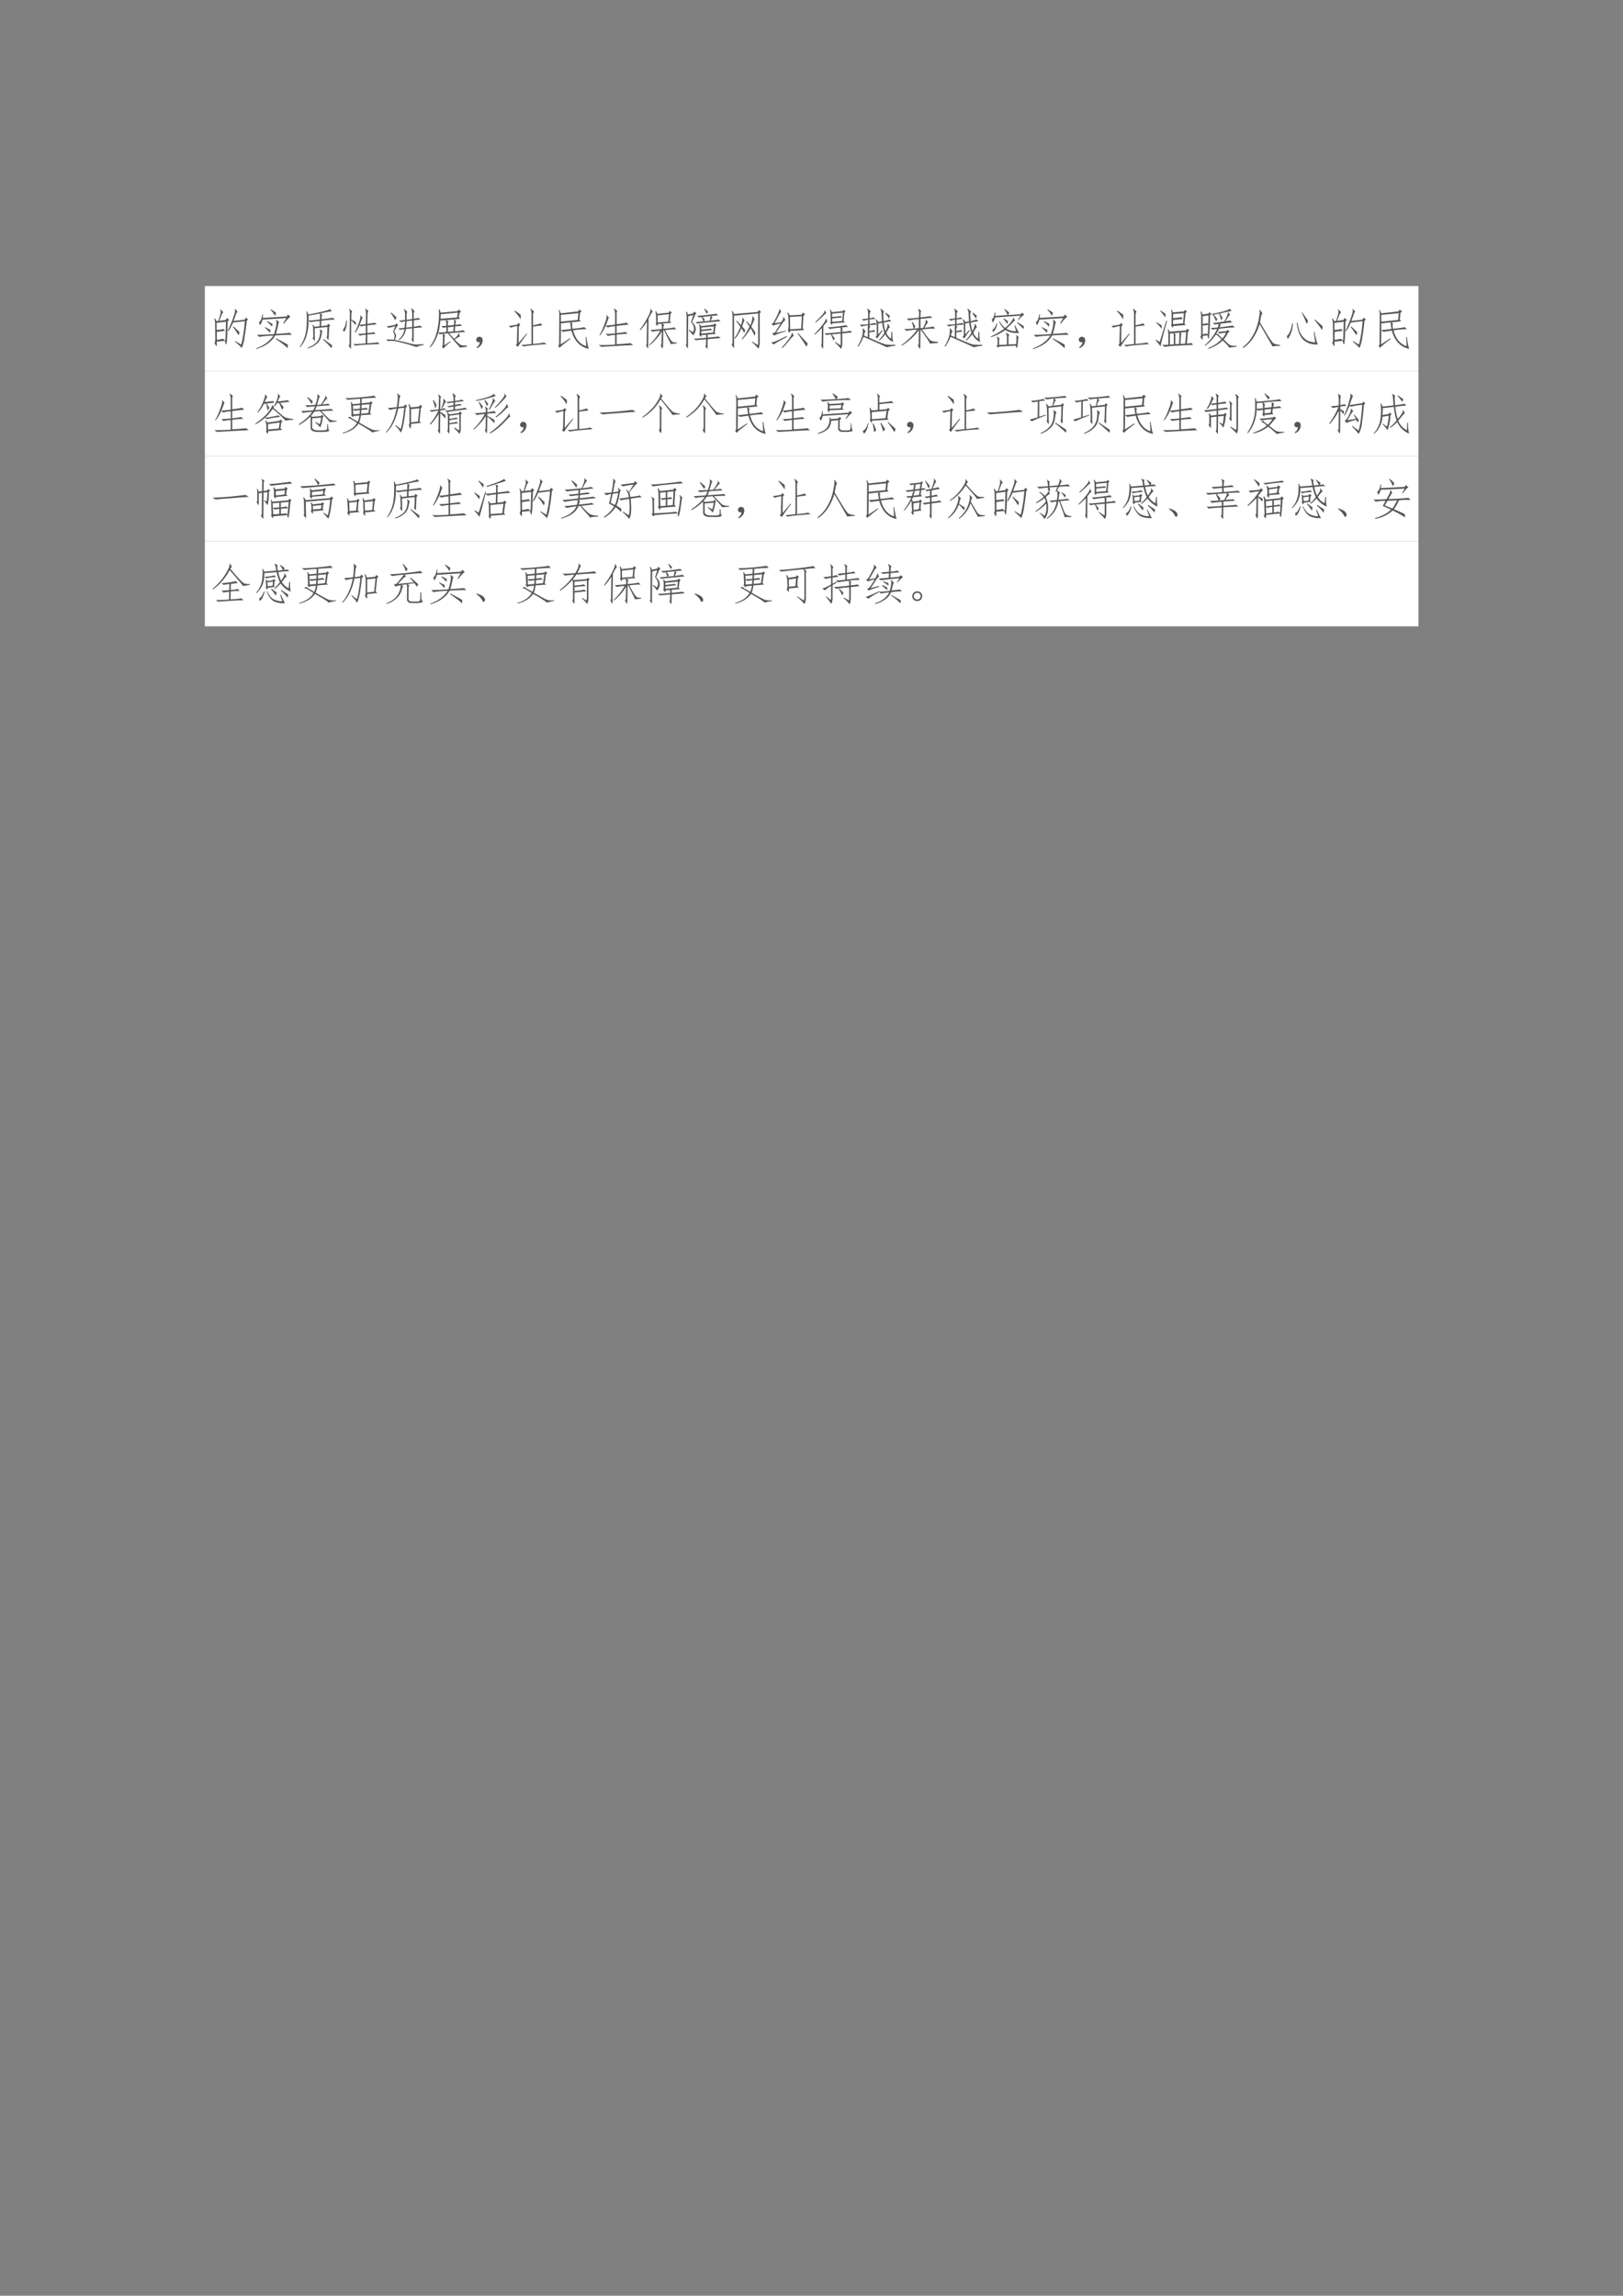
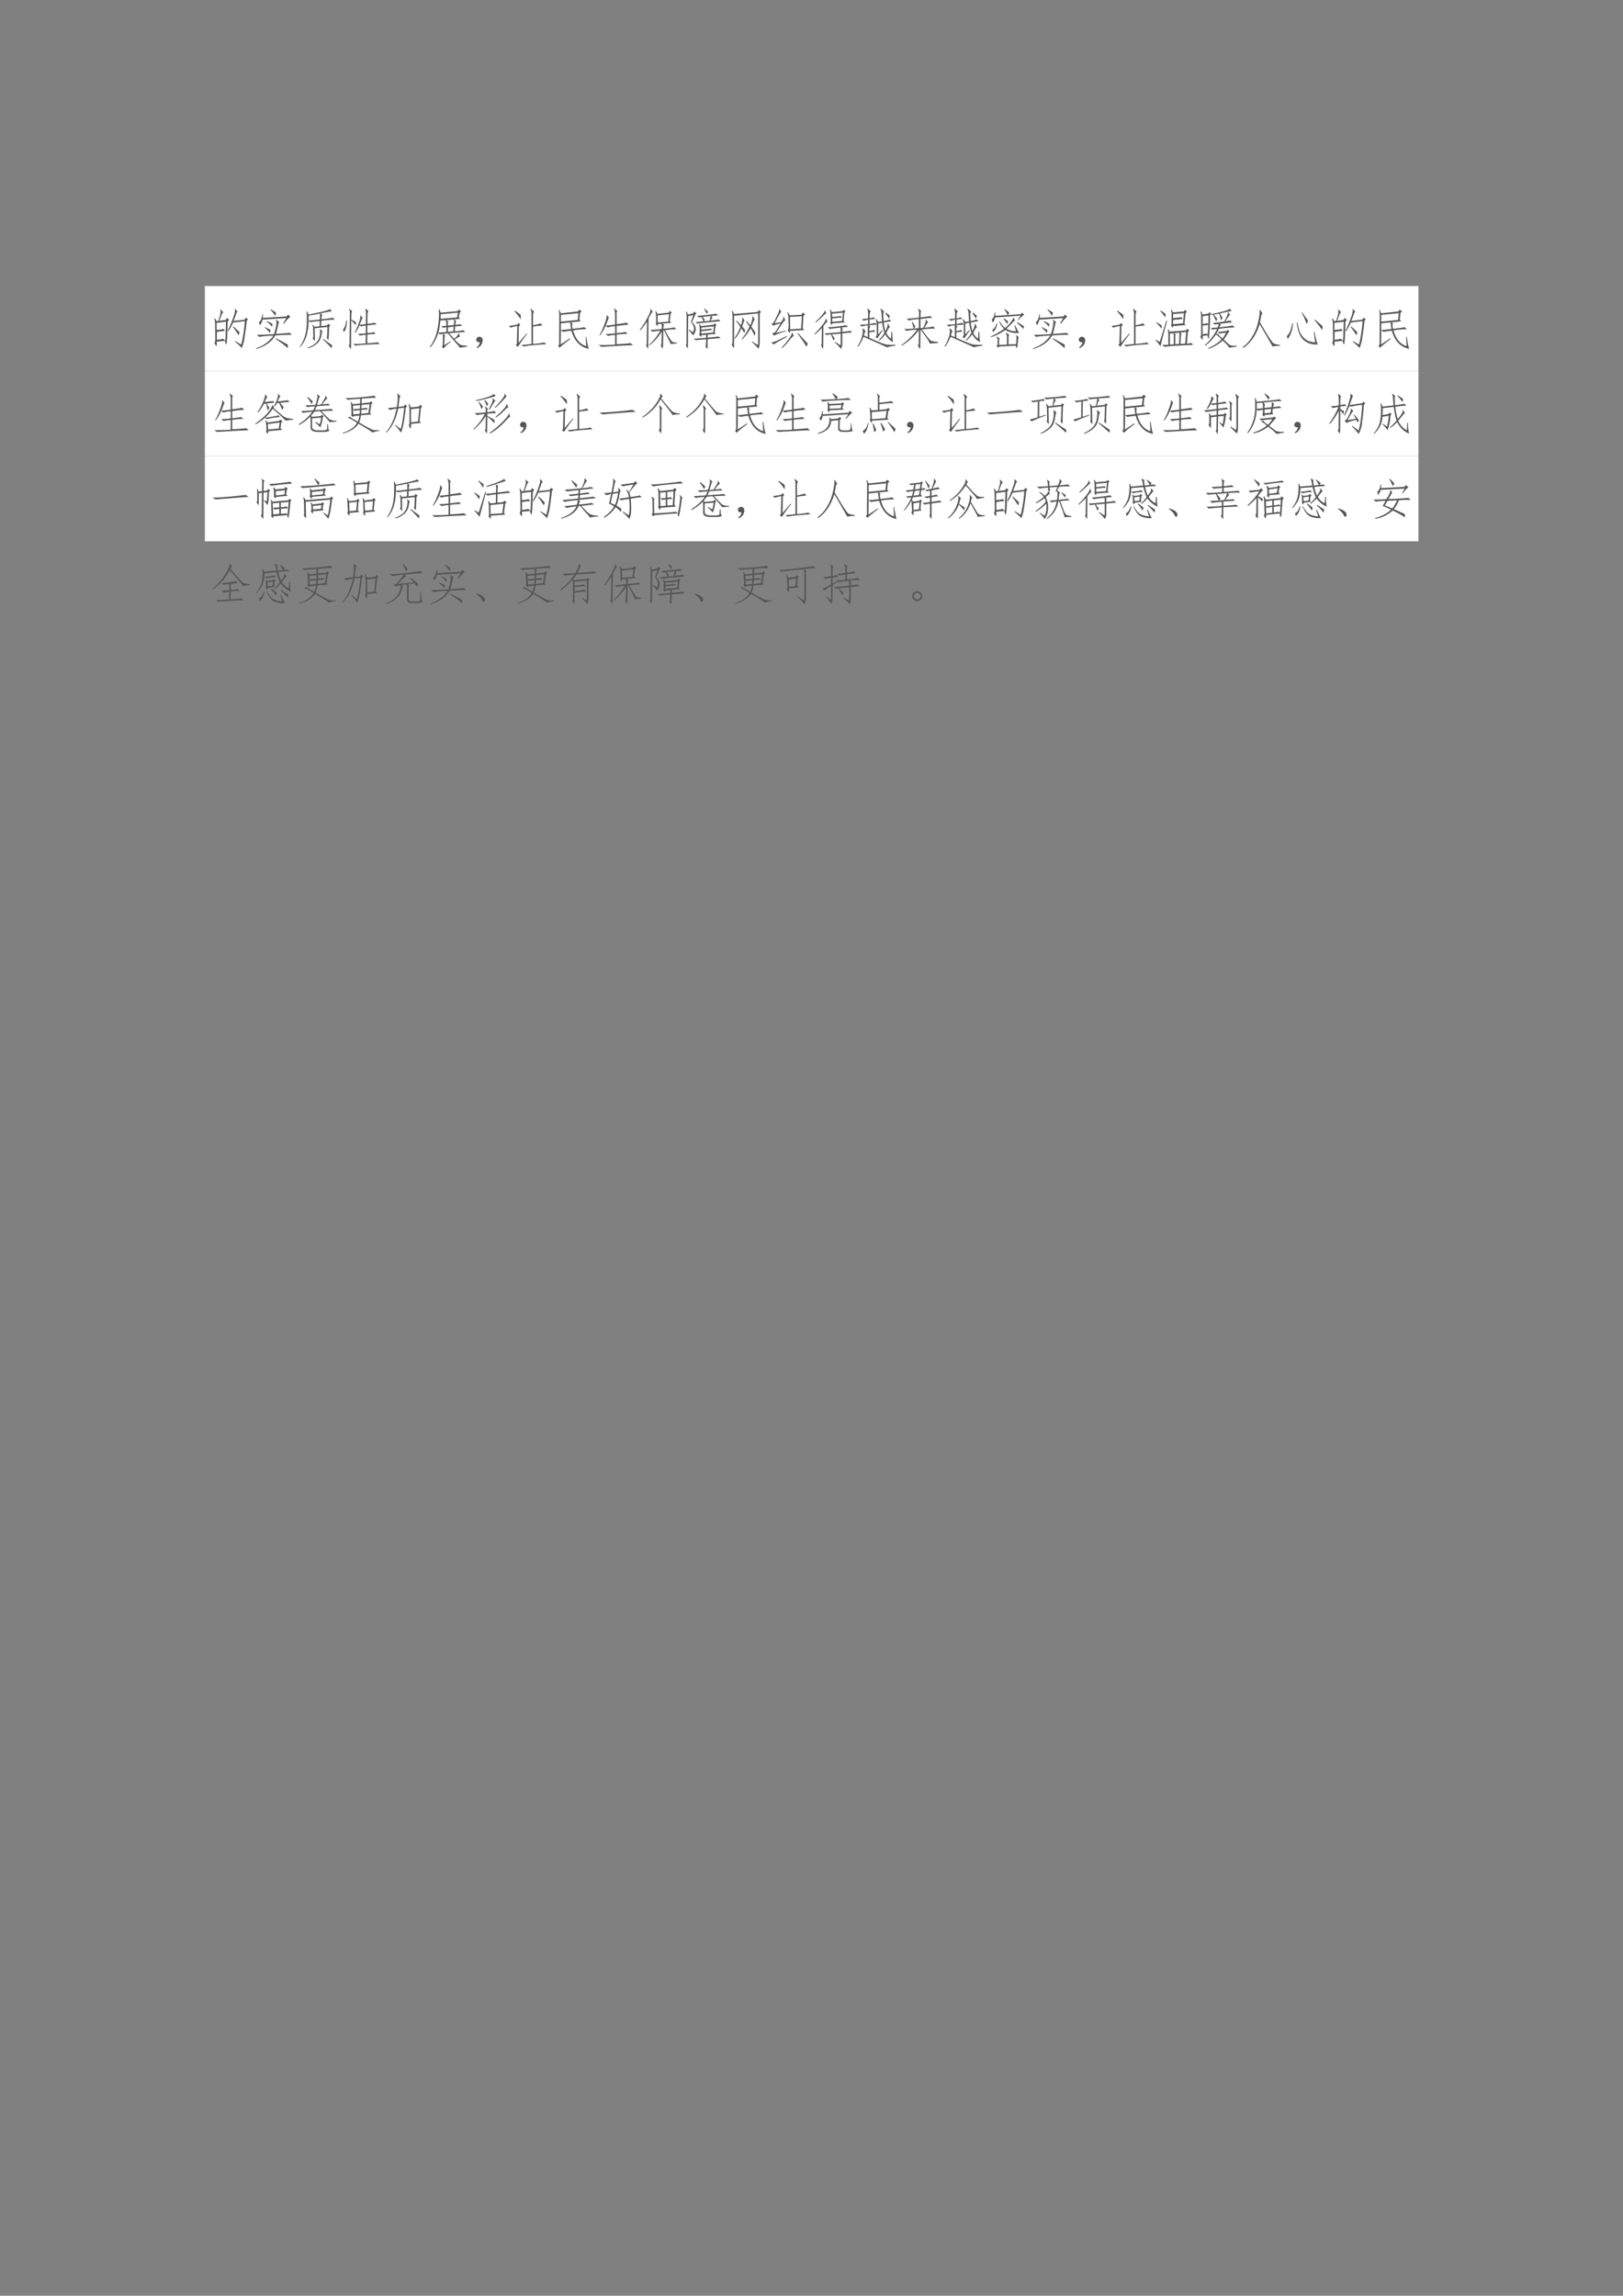
<svg xmlns="http://www.w3.org/2000/svg" xmlns:xlink="http://www.w3.org/1999/xlink" width="793.76" height="1122.56" viewBox="0 0 595.32 841.92">
  <rect x="0" y="0" width="595.32" height="841.92" fill="#808080" stroke="none" />
  <clipPath id="a">
    <path transform="matrix(1 0 0 -1 0 841.92)" d="M0 0h595.32v841.92H0Z" fill-rule="evenodd" />
  </clipPath>
  <g clip-path="url(#a)">
    <symbol id="b">
      <path d="M-2147483500-2147483500Z" />
    </symbol>
    <use xlink:href="#b" transform="matrix(9 0 0 -9 19327350000 -19327350000)" />
  </g>
  <clipPath id="c">
    <path transform="matrix(1 0 0 -1 0 841.92)" d="M0 0h595.32v841.92H0Z" fill-rule="evenodd" />
  </clipPath>
  <clipPath id="d">
    <path transform="matrix(1 0 0 -1 0 841.92)" d="M0 0h595.32v841.92H0Z" fill-rule="evenodd" />
  </clipPath>
  <g clip-path="url(#d)">
    <use xlink:href="#b" transform="matrix(9 0 0 -9 19327350000 -19327350000)" />
  </g>
  <clipPath id="e">
    <path transform="matrix(1 0 0 -1 0 841.92)" d="M0 0h595.32v841.92H0Z" fill-rule="evenodd" />
  </clipPath>
  <path d="M75.144 136.1h445.15v-31.2H75.144Z" fill="#fff" fill-rule="evenodd" />
  <clipPath id="f">
    <path transform="matrix(1 0 0 -1 0 841.92)" d="M0 0h595.32v841.92H0Z" fill-rule="evenodd" />
  </clipPath>
  <g clip-path="url(#f)">
    <symbol id="g">
      <path d="M.059.148C.06.07.057.035.047.043L.004.117c.013.01.02.043.02.098L.02.566c0 .04-.007.075-.02.106L.016.68.055.617l.039.004c.02.063.036.116.047.16C.15.826.15.858.137.88l.011.008.063-.07C.2.818.188.801.17.765A27.59 27.59 0 0 0 .118.625l.149.02.02.046L.34.652.309.605A32.798 32.798 0 0 0 .3.316a1.976 1.976 0 0 0-.012-.18C.284.099.28.08.273.083c-.005 0-.015.027-.03.082L.058.148m0 .04c.08.01.129.019.144.027L.25.168c.008.029.012.08.012.156L.27.605.055.578V.414c.08.008.134.016.16.024L.246.395A2.936 2.936 0 0 1 .06.37V.188m.64.464L.727.7l.05-.043-.03-.031A5.31 5.31 0 0 0 .698.254.904.904 0 0 0 .633 0C.599.04.547.089.477.148L.484.16.621.078a3.136 3.136 0 0 1 .082.54L.433.585a1.385 1.385 0 0 0-.109-.2L.31.399C.355.49.39.57.414.637.44.704.458.76.47.805c.01.047.01.075 0 .086L.48.898.54.832C.528.835.516.818.503.782a2.529 2.529 0 0 0-.059-.16L.7.651M.582.363a.554.554 0 0 0-.023-.07 1.9 1.9 0 0 1-.13.191l.012.012C.491.452.538.408.582.363Z" />
    </symbol>
    <symbol id="h">
      <path d="M.457.348C.665.36.771.37.773.375L.824.328A5.512 5.512 0 0 1 .441.312C.361.168.215.063.004 0L0 .016C.18.08.313.178.398.309A2.621 2.621 0 0 1 .07.28L.02.328C.113.326.245.331.414.344c.016.052.029.101.04.148.01.047.015.084.015.11C.47.63.469.65.46.664l.008.012.066-.059C.525.62.515.592.504.535A1.963 1.963 0 0 0 .457.348M.148.676A.347.347 0 0 0 .09.546L.066.614c.04.029.066.09.079.184H.16L.156.715.707.75l.027.043.055-.05A.848.848 0 0 1 .641.581L.625.594l.07.117L.148.676M.73.016C.681.068.587.14.45.234l.01.012C.553.2.643.151.73.102V.016M.438.762a.707.707 0 0 1-.106.14L.34.914C.382.888.422.862.46.836A.483.483 0 0 0 .438.762M.207.504.332.44A.247.247 0 0 0 .32.371.886.886 0 0 1 .2.492l.007.012m.172.074A.717.717 0 0 0 .367.512a.572.572 0 0 1-.12.117L.261.64C.314.615.352.594.379.578Z" />
    </symbol>
    <symbol id="i">
      <path d="M0 .035A.858.858 0 0 1 .152.45C.16.512.164.586.164.672S.161.816.156.848l.012.004.035-.075c.117.024.228.047.332.07C.64.875.69.892.687.899l.008.004.043-.05A2.59 2.59 0 0 1 .473.8L.52.77C.514.764.51.75.504.73L.5.668c.154.016.238.029.254.039L.809.66A2.465 2.465 0 0 1 .496.633L.492.512.63.527l.027.04.047-.044L.676.496A6.858 6.858 0 0 0 .664.22C.661.195.658.187.652.195L.617.254c.005.003.01.01.012.023.003.016.005.088.008.215L.344.461.348.215C.345.175.34.163.336.175l-.04.06c.009.007.014.02.017.038L.308.45a.15.15 0 0 1-.016.082l.012.012L.34.496l.117.012.004.12A4.533 4.533 0 0 1 .238.603l-.035.03a1.176 1.176 0 0 0-.055-.37.696.696 0 0 0-.14-.239L0 .035m.203.606C.24.638.327.646.465.664V.75C.47.77.467.788.457.8a2.32 2.32 0 0 0-.25-.046L.203.64M.527.395C.517.395.507.365.5.305A.342.342 0 0 0 .422.133.514.514 0 0 0 .188 0L.183.016a.561.561 0 0 1 .168.09.29.29 0 0 1 .109.187c.016.078.014.125-.004.14l.008.008.062-.046M.73.004a2.482 2.482 0 0 1-.195.2l.008.015C.637.149.704.099.746.07A.47.47 0 0 0 .73.004Z" />
    </symbol>
    <symbol id="j">
      <path d="M.383.55A.794.794 0 0 0 .285.377L.27.385c.033.06.058.112.074.157.018.044.034.09.047.136.013.047.014.077.004.09l.007.008.055-.059A.104.104 0 0 1 .437.69a2.677 2.677 0 0 1-.05-.129c.023 0 .07.005.14.016L.531.81c0 .057-.006.095-.02.113L.52.932.586.878C.576.865.569.838.566.799L.563.581C.66.594.719.603.734.608L.777.57C.76.569.687.561.562.546V.37a.53.53 0 0 1 .149.023L.754.35C.72.35.656.345.562.335L.56.135c.14.008.22.016.238.024l.05-.043C.804.116.704.112.548.104A2.962 2.962 0 0 1 .285.081L.235.12C.291.117.387.12.522.132L.527.33A.681.681 0 0 1 .391.31l-.047.04c.039 0 .1.004.183.015v.176a.491.491 0 0 1-.109-.02L.383.55M.3.62A.323.323 0 0 0 .293.55C.273.58.238.617.191.667L.187.053C.188.012.182 0 .172.018l-.04.067c.016.01.023.028.02.054L.16.807C.163.862.156.9.14.921l.008.007L.215.87C.202.865.195.83.195.764L.191.686.301.62M.094.659C.09.534.068.445.024.393L0 .452C.036.48.063.549.078.659h.016Z" />
    </symbol>
    <symbol id="k">
-       <path d="M.578.168c.01.016.016.036.016.062v.2L.449.414A.36.36 0 0 0 .297.16L.28.172A.348.348 0 0 1 .414.41 1.56 1.56 0 0 1 .316.395L.27.425l.148.016c.005.05.01.1.012.149A.225.225 0 0 1 .344.57L.289.605c.034.003.08.008.14.016v.113A.212.212 0 0 1 .403.86l.012.012L.48.81a.222.222 0 0 1-.015-.09V.625l.129.016V.75C.594.81.586.852.57.875l.012.012.066-.059A.145.145 0 0 1 .628.75V.648c.06.008.095.016.102.024L.785.629C.754.629.702.624.63.613V.465c.078.013.126.022.144.027L.828.45C.802.45.736.444.628.434V.137C.627.105.623.097.619.113l-.04.055M.18.352C.208.315.223.284.223.258A.217.217 0 0 0 .19.164C.353.13.465.104.527.086.592.07.637.06.66.059.684.056.75.059.855.066v-.02A.995.995 0 0 1 .684 0a3.414 3.414 0 0 1-.442.125.56.56 0 0 1-.117.016.23.23 0 0 1-.086-.008L0 .172a.431.431 0 0 0 .082 0 .993.993 0 0 0 .09-.004C.185.207.19.24.188.266a.165.165 0 0 1-.032.078C.161.367.177.41.203.477L.051.44.004.473C.043.478.108.49.199.508L.23.543.273.5.246.477A1.143 1.143 0 0 1 .18.352M.594.46v.148L.464.594a3.378 3.378 0 0 0-.01-.149l.14.016M.23.69A.296.296 0 0 0 .203.613a.954.954 0 0 1-.105.168l.015.012C.165.743.204.71.23.691Z" />
-     </symbol>
+       </symbol>
    <symbol id="l">
      <path d="M.2.367c.033 0 .094.004.183.012v.11A1.642 1.642 0 0 1 .309.476L.266.516c.033 0 .073.002.117.007v.055C.38.615.373.637.363.645l.008.007L.246.645A2.746 2.746 0 0 0 .215.43C.205.38.185.32.156.25a.868.868 0 0 0-.14-.223L0 .035C.047.1.085.165.113.23.142.298.164.374.18.457c.018.086.028.17.03.25a.867.867 0 0 1-.003.191l.016.004.03-.078.388.035.023.04L.72.851.688.82.667.723l.031-.04L.56.669l.054-.04C.603.635.595.606.59.544c.062.008.1.013.113.016l.04-.04C.712.52.66.517.585.509L.578.395A.916.916 0 0 1 .77.422L.82.379C.781.379.656.369.445.352l.117-.13a.878.878 0 0 1 .07.071.082.082 0 0 1 .028.059h.012L.695.27C.688.275.673.27.652.258A1.174 1.174 0 0 1 .574.207.769.769 0 0 1 .707.086c.02-.01.07-.017.148-.02V.043L.691.02A.444.444 0 0 1 .61.12C.563.173.5.25.418.348L.316.34l.04-.047C.345.29.34.268.34.227L.336.074l.14.094.008-.012A1.63 1.63 0 0 1 .313 0L.28.047c.013.01.02.025.02.043l.004.168A.648.648 0 0 1 .3.336.2.2 0 0 1 .23.324L.198.367m.43.348.02.11L.253.788.25.684l.379.03M.375.653l.059-.03C.42.612.415.6.418.581V.527L.555.54C.565.612.564.654.55.664l.004.004-.18-.016M.551.504.418.488V.383l.125.012.008.109Z" />
    </symbol>
    <symbol id="m">
      <path d="M.085.137a.072.072 0 0 0-.047 0 .063.063 0 0 0-.031.027.071.071 0 0 0-.004.04c.002.012.009.024.02.034.01.01.021.017.034.02A.083.083 0 0 0 .1.254.058.058 0 0 0 .14.219.093.093 0 0 0 .146.152.186.186 0 0 0 .12.078.208.208 0 0 0 .026 0l-.02.016a.21.21 0 0 1 .055.05c.01.016.018.04.024.07Z" />
    </symbol>
    <symbol id="n">
      <path d="M.555.496A.84.84 0 0 1 .73.54L.77.492A3.635 3.635 0 0 1 .555.465V.066C.705.08.79.091.809.102l.058-.04A8.278 8.278 0 0 1 .586.04 2.035 2.035 0 0 1 .34.008L.285.043c.04 0 .117.008.235.023V.75a.226.226 0 0 1-.024.117l.012.008.07-.066A.144.144 0 0 1 .555.727v-.23M.41.308.418.293A3.997 3.997 0 0 1 .207 0L.16.04l.024.03.011.407A.613.613 0 0 1 .043.44L0 .481c.034.002.098.012.191.03l.032.04L.262.5.23.473.223.09.41.309M.27.633a1.04 1.04 0 0 1-.141.183L.14.832C.203.788.246.757.27.738a.357.357 0 0 0 0-.105Z" />
    </symbol>
    <symbol id="o">
      <path d="M.332.586A.108.108 0 0 1 .32.543c0-.02.004-.048.012-.082C.499.479.587.492.598.5L.652.453A2.391 2.391 0 0 1 .344.426C.396.23.496.109.644.063L.634.276h.015C.67.127.688.034.707 0 .507.04.372.178.305.418A2.678 2.678 0 0 1 .113.391L.063.43.058.102l.21.14L.282.23C.125.11.043.042.035.023L0 .07C.016.083.023.103.023.13l.004.648a.41.41 0 0 1-.015.114l.011.007.04-.082.394.043.027.043L.54.863.504.828.488.668.52.633.29.609.331.586M.465.82.062.781V.625l.387.04.016.155M.062.434c.034 0 .112.007.235.023a3.178 3.178 0 0 0-.02.152L.062.586V.434Z" />
    </symbol>
    <symbol id="p">
      <path d="M.414.313c.112.013.18.023.203.03L.668.298a1.841 1.841 0 0 1-.254-.02V.06c.19.01.296.02.316.027L.793.039C.715.036.586.03.406.02A87.82 87.82 0 0 0 .062 0L0 .043C.076.038.202.04.379.051v.222A.73.73 0 0 1 .215.25L.16.297C.207.294.28.298.38.309v.164A.654.654 0 0 1 .207.445l-.043.04A1.168 1.168 0 0 0 .031.261L.02.273c.044.07.084.158.12.262.04.104.053.167.04.188L.188.73.241.664C.234.67.225.654.215.621a3.892 3.892 0 0 0-.05-.133c.043.003.115.01.214.024v.23C.379.8.369.844.352.875l.007.008L.434.82C.418.818.41.79.414.734V.52c.146.018.22.03.223.039L.69.508C.65.508.557.498.414.48V.313Z" />
    </symbol>
    <symbol id="q">
      <path d="M.215.096c.101.091.187.2.258.325A1.549 1.549 0 0 1 .289.397L.246.44C.277.437.365.444.508.46v.054C.508.548.504.57.496.581L.414.573A.059.059 0 0 0 .402.526L.363.589c.01 0 .016.013.016.039L.375.757a.432.432 0 0 1-.016.105L.375.87.406.807l.262.028.023.043.047-.043L.707.803.691.64.723.6.516.585l.05-.032A.068.068 0 0 1 .543.507V.464c.151.013.233.024.246.035L.84.452a1.786 1.786 0 0 1-.26-.02c.04-.075.075-.134.1-.175A.527.527 0 0 1 .743.17C.76.155.797.147.852.147v-.02L.707.113C.71.122.697.154.668.206L.555.432H.543L.535.072C.535.027.53.008.52.015l-.04.07C.493.09.5.109.5.14l.008.262A1.25 1.25 0 0 0 .227.085L.215.096M.672.8.41.772.414.608l.242.02.016.171M.145.09C.158.099.163.12.16.155l.008.477A1.527 1.527 0 0 0 .012.428L0 .44c.07.094.132.19.184.29.052.1.073.165.062.19l.008.004.043-.07A.162.162 0 0 1 .262.811 1.3 1.3 0 0 1 .203.698L.195.12C.198.034.193 0 .18.018l-.035.07Z" />
    </symbol>
    <symbol id="r">
      <path d="M.664.59.707.555.684.523.664.38.695.348.504.332v-.07c.13.013.213.022.25.027l.05-.035C.785.25.685.242.505.227L.5.086C.503.026.499 0 .488.008L.45.066c.01.01.016.03.016.059l.004.098a3.986 3.986 0 0 1-.242-.02L.184.238c.033 0 .129.007.285.02v.07L.359.32C.362.286.357.275.344.285L.309.328A.152.152 0 0 1 .32.395v.09a.219.219 0 0 1-.015.081l.011.008.04-.047L.64.56l.023.03M.195.86.246.82.22.793.145.621C.249.525.257.421.168.313a.665.665 0 0 1-.102.12l.012.012.086-.058c.044.07.03.148-.043.234l.05.16L.056.754.05.047C.05.02.047.013.039.023L0 .082C.013.098.018.124.016.16L.02.734a.4.4 0 0 1-.016.118l.02.007L.05.793.17.82l.024.04M.363.733A.269.269 0 0 1 .305.727L.258.762a5.303 5.303 0 0 1 .441.05L.746.773C.72.773.666.768.582.758L.617.723C.61.723.595.699.574.653c.104.012.164.021.18.027L.797.64A22.857 22.857 0 0 0 .523.614 7.706 7.706 0 0 1 .266.586L.223.62c.08.005.14.01.18.016a.612.612 0 0 1-.04.097M.36.445C.49.458.561.466.574.47l.04-.031A14.186 14.186 0 0 0 .358.41V.355L.63.38l.016.14L.359.493V.445m.059.192.129.011C.555.67.562.706.57.758L.383.738A.458.458 0 0 0 .437.676L.418.636M.512.86A.535.535 0 0 0 .484.805a1.446 1.446 0 0 1-.062.117L.434.93C.464.9.49.878.512.86Z" />
    </symbol>
    <symbol id="s">
      <path d="m.625.887.05-.04-.03-.034V.16A.385.385 0 0 0 .617 0a1.388 1.388 0 0 1-.152.152l.008.012.125-.078c.01.005.014.029.011.07V.81L.055.758V.07C.057.031.053.014.043.02L0 .094c.013.013.02.039.02.078v.57a.44.44 0 0 1-.016.121L.02.871.055.797l.543.047.027.043M.43.539a.655.655 0 0 1 .035.102c.01.041.014.074.012.097l.015.004.035-.07a.333.333 0 0 1-.03-.063A10.97 10.97 0 0 0 .452.508C.493.45.523.406.543.375a.145.145 0 0 0-.02-.078 1.05 1.05 0 0 1-.086.172 1.315 1.315 0 0 0-.19-.254L.233.227C.292.292.35.385.41.507a2.47 2.47 0 0 1-.078.114l.016.012C.382.59.408.56.43.539M.309.43a.2.2 0 0 0-.02-.07.719.719 0 0 1-.066.11.977.977 0 0 0-.145-.242l-.012.02C.111.305.155.388.2.496a.709.709 0 0 1-.094.132l.012.016C.16.6.191.566.215.543a.34.34 0 0 1 .023.082c.008.034.01.063.004.086l.012.004.043-.067A.178.178 0 0 1 .27.594L.242.512A.909.909 0 0 1 .31.43Z" />
    </symbol>
    <symbol id="t">
      <path d="m.703.766.024.05L.78.777.742.73.727.45.762.413.434.394C.434.367.43.35.426.349.42.345.406.365.383.406c.01.008.017.045.02.11L.397.699a.348.348 0 0 1-.023.114L.387.82.434.75l.27.016M.69.446.707.73.434.715.438.43.69.445m-.46.149A.296.296 0 0 1 .27.656c.01.021.014.04.011.055l.012.004.035-.078C.312.637.283.603.238.535A11.7 11.7 0 0 0 .113.348l.227.05V.383A1.674 1.674 0 0 1 .062.285L.027.34l.055.012c.023.028.069.1.137.214A.95.95 0 0 1 .043.512L.012.57h.035C.073.615.104.674.14.75.18.828.194.876.184.895l.011.003.04-.07C.226.831.202.796.164.723A4.532 4.532 0 0 1 .081.57L.23.594M.246.016C.306.076.361.14.41.21c.05.073.072.12.067.14l.011.004.035-.082C.51.28.478.25.426.183A1.39 1.39 0 0 0 .258 0L.246.016M.813.03C.772.1.706.2.609.332l.012.012c.107-.12.181-.2.223-.242a.744.744 0 0 0-.031-.07M0 .124a.84.84 0 0 1 .176.063l.183.09.004-.02A7.97 7.97 0 0 0 .211.172a1.072 1.072 0 0 1-.148-.09L0 .125Z" />
    </symbol>
    <symbol id="u">
      <path d="M.672.898.715.863.69.836.671.645.7.609.41.586C.41.56.406.548.398.55L.363.6c.01.006.015.023.012.051L.371.805a.31.31 0 0 1-.016.09l.016.007.031-.058.246.023.024.031M.598.082c.007.02.01.04.007.059v.21L.398.333C.422.303.445.273.468.242L.439.188a1.295 1.295 0 0 1-.06.144.416.416 0 0 1-.1-.016L.23.356c.053 0 .178.01.375.03v.055a.126.126 0 0 1-.007.047A3.04 3.04 0 0 1 .352.457l-.043.04c.046 0 .125.006.234.019.112.015.174.026.187.03L.773.505A1.18 1.18 0 0 1 .621.488L.652.465C.645.457.641.44.641.418V.391C.745.4.806.41.824.418L.867.375C.833.375.757.368.641.355v-.23A.21.21 0 0 0 .609 0a.907.907 0 0 1-.14.148L.48.16.598.082M.406.734c.115.008.181.016.2.024l.027-.04C.607.719.533.713.41.7V.621l.227.02.02.191-.25-.023V.734M.171.48C.125.431.072.38.012.328L0 .34C.06.4.12.467.18.543c.06.078.086.126.078.144L.27.696.3.621a.07.07 0 0 1-.03-.02.946.946 0 0 1-.063-.078L.203.06C.203.017.2 0 .191.008L.152.082c.013.008.019.031.016.07L.172.48M.023.621C.1.691.153.747.188.79.224.833.24.863.233.88l.012.004.027-.067A.358.358 0 0 1 .195.75 2.395 2.395 0 0 0 .031.605L.023.621Z" />
    </symbol>
    <symbol id="v">
      <path d="M.797.355C.799.241.806.163.817.121a.385.385 0 0 0-.18.18.92.92 0 0 0-.133-.145L.488.168a.781.781 0 0 1 .13.168C.593.4.576.478.565.566l-.09-.02v-.25l.09.102.012-.015A1.71 1.71 0 0 1 .457.207L.41.238c.021.019.031.033.031.043V.52C.397.52.337.516.261.508L.294.473A.084.084 0 0 1 .27.418V.375a.612.612 0 0 1 .109.023L.41.363a5.843 5.843 0 0 1-.14-.02V.22a4.99 4.99 0 0 1 .253-.11.816.816 0 0 1 .141-.046 1.22 1.22 0 0 1 .2-.004L.866.035A.795.795 0 0 1 .672 0C.654.013.475.094.137.242A1.08 1.08 0 0 0 .016.016L0 .027a.83.83 0 0 1 .11.25C.124.35.125.4.112.426L.13.434.184.367A.098.098 0 0 1 .16.328.3.3 0 0 0 .145.273l.09-.039v.27A.412.412 0 0 1 .097.477L.05.52C.085.52.148.523.242.53v.106A.407.407 0 0 1 .141.609L.098.65c.028 0 .076.005.144.015v.102C.242.82.234.859.22.883L.23.89.305.828A.1.1 0 0 1 .277.754V.668a.651.651 0 0 1 .094.02l.04-.036A4.816 4.816 0 0 1 .276.641V.535l.13.027L.44.523a.456.456 0 0 1-.02.118l.017.004.039-.063.086.016L.55.785A.209.209 0 0 1 .523.88l.012.008L.61.824A.112.112 0 0 1 .59.766C.59.747.593.693.599.602A.756.756 0 0 1 .734.64L.777.598C.751.598.693.588.602.57A.87.87 0 0 1 .64.371.451.451 0 0 1 .68.465c.01.028.013.05.007.066L.704.54l.04-.082C.731.454.72.443.706.422.697.4.681.372.66.336A.28.28 0 0 1 .77.199l.007.156h.02m-.07.301a1.533 1.533 0 0 1-.09.125l.011.016c.04-.029.07-.05.09-.067A.632.632 0 0 0 .727.656Z" />
    </symbol>
    <symbol id="w">
      <path d="M.375.089c.018.005.026.028.023.07l.004.277a1.373 1.373 0 0 0-.394-.36L0 .09c.151.109.27.227.36.355A2.257 2.257 0 0 1 .112.417L.063.46C.096.457.168.46.28.47c-.01.05-.024.1-.043.149L.25.624a.877.877 0 0 0 .07-.11L.29.471.401.48v.207A1.387 1.387 0 0 1 .168.655L.121.698c.06 0 .154.008.281.023l.004.075a.206.206 0 0 1-.023.12l.012.008L.46.87C.448.875.44.85.44.796L.437.726c.115.012.19.023.223.03L.715.718C.684.717.59.708.438.69V.48l.058.003a.609.609 0 0 1 .05.11C.558.62.562.647.56.673l.007.004.047-.07C.608.611.598.6.582.577a.581.581 0 0 1-.05-.09C.65.5.718.51.733.518l.043-.05A1.953 1.953 0 0 1 .47.447L.594.28C.622.246.647.219.668.198.691.18.748.168.84.163V.139L.648.124C.654.134.638.167.602.22.565.276.51.351.438.448L.433.058C.434.015.427 0 .414.01L.375.09Z" />
    </symbol>
    <symbol id="x">
      <path d="M.543.526.559.53A1.61 1.61 0 0 1 .652.354a.521.521 0 0 0-.32.067A1.088 1.088 0 0 0 .008.257L0 .272a1.7 1.7 0 0 1 .305.176.505.505 0 0 0-.114.168l.012.008A.601.601 0 0 1 .328.467a.835.835 0 0 1 .145.149C.507.663.52.69.512.702l.011.004L.56.632C.55.639.53.625.5.589A2.52 2.52 0 0 0 .36.452.381.381 0 0 1 .581.393L.543.526M.168.014l-.04.047.028.012v.094C.16.208.152.238.136.257l.009.015.062-.05C.194.221.189.197.191.15V.077l.18.008v.152c.003.05-.006.086-.027.11l.015.011.07-.055C.412.296.405.273.407.237V.089l.176.007C.587.154.59.198.59.23.592.26.589.283.578.296l.008.007.059-.046C.637.25.632.233.629.202L.62.1A.256.256 0 0 0 .605.022C.6.004.595 0 .59.01a.13.13 0 0 0-.012.051L.195.041.168.015M.098.71A.27.27 0 0 0 .047.592L.02.66c.036.026.06.08.07.164h.015L.102.745l.285.02a.811.811 0 0 1-.078.132L.32.905A3.75 3.75 0 0 0 .426.819.678.678 0 0 0 .395.764l.292.02.032.035.05-.047A.513.513 0 0 1 .634.643L.62.647.684.75.098.709M.613.6C.665.57.715.538.762.507A.527.527 0 0 0 .75.444C.71.488.661.535.602.584L.613.6M.035.424C.077.448.11.496.133.57h.015a.333.333 0 0 0-.093-.2l-.02.055m.36.2A.347.347 0 0 0 .379.557a.97.97 0 0 1-.09.121L.297.69C.33.67.363.647.395.624Z" />
    </symbol>
    <symbol id="y">
      <path d="M.293.266a.578.578 0 0 1-.012.132l.012.008.031-.058.375.03.028.04.046-.043-.03-.027L.718.074C.78.08.816.084.824.09L.86.043C.823.043.707.038.512.027A3 3 0 0 1 .203 0l-.05.047c.03-.003.077-.003.14 0v.219m.11.21C.402.452.397.439.39.439L.355.495c.008.005.012.022.012.05v.2a.304.304 0 0 1-.015.11l.011.003.04-.066.245.02.028.039.043-.043L.688.773.663.535.691.5.402.477m.246.296L.402.753V.66c.1.008.162.016.188.024L.625.64.402.617V.52L.63.54l.02.233M.702.34.56.328.598.305C.59.297.585.277.582.246a3.703 3.703 0 0 1-.008-.18L.68.074.703.34M.465.285C.455.275.45.253.453.22V.062L.54.067.547.27a.366.366 0 0 1-.004.058L.418.312.465.285M.328.051l.09.008v.168a.168.168 0 0 1-.012.085L.328.305V.05M.246.598l.02-.004A8.864 8.864 0 0 1 .113.012C.098.035.06.082 0 .152l.008.012L.094.11l.152.489M.23.754A.3.3 0 0 0 .22.676a1.02 1.02 0 0 1-.114.148l.008.012C.155.81.194.783.23.754M.14.492A.379.379 0 0 0 .134.418a.825.825 0 0 1-.125.14l.008.008C.06.543.102.518.14.492Z" />
    </symbol>
    <symbol id="z">
      <path d="M.418.34A.109.109 0 0 1 .441.3L.508.239A.52.52 0 0 1 .59.371 1.298 1.298 0 0 1 .44.351L.402.388.605.41.63.438.672.395.637.367A.885.885 0 0 0 .539.215a5.62 5.62 0 0 0 .094-.09l.054-.04C.707.074.754.069.833.07V.05L.656.028C.661.035.654.051.633.074a2.37 2.37 0 0 1-.117.117A.946.946 0 0 0 .187 0L.184.02c.12.046.22.113.304.199L.41.293C.392.313.374.324.355.324A1.06 1.06 0 0 0 .113.07L.105.086a1.15 1.15 0 0 1 .282.371.592.592 0 0 1-.102-.016l-.05.04c.03 0 .087.003.167.011.01.031.017.057.02.078A.993.993 0 0 1 .332.56l-.05.035c.033 0 .123.011.269.035a.93.93 0 0 1 .062.125c.019.039.025.068.02.086l.012.004.039-.067C.678.777.665.764.644.738A2.638 2.638 0 0 1 .579.633c.05.008.085.014.106.02l.05-.044A5.595 5.595 0 0 1 .441.574L.477.551C.464.543.452.525.44.496c.18.02.28.035.301.043L.793.492A3.117 3.117 0 0 1 .43.461 2.16 2.16 0 0 0 .367.344L.418.34M.055.75V.57c.05.008.083.015.101.02L.184.57l.004.2L.054.75M.512.71.48.653C.467.704.45.757.43.81L.309.785A2.64 2.64 0 0 1 .39.691.218.218 0 0 0 .363.63C.343.679.318.73.29.785L.266.781l-.004.02c.114.023.21.045.289.066.078.024.118.042.12.055H.68l.039-.05a7.143 7.143 0 0 1-.27-.06L.512.712M.172.332l.012.219-.13-.016v-.2C.1.342.129.347.142.353l.03-.02M.056.297C.057.232.053.203.043.21L0 .277c.013.008.02.03.02.067v.375a.417.417 0 0 1-.016.136l.02.004L.05.79l.137.02.023.035L.254.8.223.77a4.52 4.52 0 0 0-.02-.477C.201.253.197.236.191.238a.044.044 0 0 0-.015.016.459.459 0 0 0-.008.058L.055.297Z" />
    </symbol>
    <symbol id="A">
      <path d="M.395.59C.473.457.536.352.585.273A1.42 1.42 0 0 1 .692.121C.712.098.767.081.855.071V.05A.742.742 0 0 1 .684.035C.665.072.566.243.387.551.309.3.184.117.012 0L0 .02a.81.81 0 0 1 .219.246C.284.37.33.49.359.625c.029.138.037.217.024.238L.395.88.453.793C.44.788.43.77.422.738A6.8 6.8 0 0 0 .395.59Z" />
    </symbol>
    <symbol id="B">
      <path d="M.246.507C.26.426.276.357.296.299A.472.472 0 0 1 .384.163.41.41 0 0 1 .488.085.653.653 0 0 1 .652.049l-.03.243h.015C.665.146.69.049.715.002a.585.585 0 0 0-.184.02.47.47 0 0 0-.144.082.428.428 0 0 0-.102.156.927.927 0 0 0-.055.243l.016.004M.141.487a.642.642 0 0 0-.118-.36L0 .195c.06.05.102.147.125.293h.016M.809.335C.779.385.723.46.637.565l.011.012C.732.504.79.452.824.42A.25.25 0 0 0 .81.335M.355.74C.418.647.462.585.488.553A.293.293 0 0 0 .457.471 1.738 1.738 0 0 1 .344.73l.011.012Z" />
    </symbol>
    <use xlink:href="#g" transform="matrix(15.96 0 0 -15.96 78.579 127.632)" fill="#565656" />
    <use xlink:href="#h" transform="matrix(15.96 0 0 -15.96 93.916 128.006)" fill="#565656" />
    <use xlink:href="#i" transform="matrix(15.96 0 0 -15.96 109.938 127.756)" fill="#565656" />
    <use xlink:href="#j" transform="matrix(15.96 0 0 -15.96 125.773 128.047)" fill="#565656" />
    <use xlink:href="#k" transform="matrix(15.96 0 0 -15.96 141.72 127.258)" fill="#565656" />
    <use xlink:href="#l" transform="matrix(15.96 0 0 -15.96 157.618 127.819)" fill="#565656" />
    <use xlink:href="#m" transform="matrix(15.96 0 0 -15.96 174.659 127.632)" fill="#565656" />
    <use xlink:href="#n" transform="matrix(15.96 0 0 -15.96 186.652 127.195)" fill="#565656" />
    <use xlink:href="#o" transform="matrix(15.96 0 0 -15.96 204.732 127.943)" fill="#565656" />
    <use xlink:href="#p" transform="matrix(15.96 0 0 -15.96 219.57 127.195)" fill="#565656" />
    <use xlink:href="#q" transform="matrix(15.96 0 0 -15.96 234.657 127.985)" fill="#565656" />
    <use xlink:href="#r" transform="matrix(15.96 0 0 -15.96 251.54 128.006)" fill="#565656" />
    <use xlink:href="#s" transform="matrix(15.96 0 0 -15.96 268.372 127.881)" fill="#565656" />
    <use xlink:href="#t" transform="matrix(15.96 0 0 -15.96 282.836 127.632)" fill="#565656" />
    <use xlink:href="#u" transform="matrix(15.96 0 0 -15.96 298.72 127.943)" fill="#565656" />
    <use xlink:href="#v" transform="matrix(15.96 0 0 -15.96 314.556 127.382)" fill="#565656" />
    <use xlink:href="#w" transform="matrix(15.96 0 0 -15.96 330.64 127.985)" fill="#565656" />
    <use xlink:href="#v" transform="matrix(15.96 0 0 -15.96 346.476 127.382)" fill="#565656" />
    <use xlink:href="#x" transform="matrix(15.96 0 0 -15.96 363.42 127.735)" fill="#565656" />
    <use xlink:href="#h" transform="matrix(15.96 0 0 -15.96 378.881 128.006)" fill="#565656" />
    <use xlink:href="#m" transform="matrix(15.96 0 0 -15.96 395.673 127.632)" fill="#565656" />
    <use xlink:href="#n" transform="matrix(15.96 0 0 -15.96 407.666 127.195)" fill="#565656" />
    <use xlink:href="#y" transform="matrix(15.96 0 0 -15.96 423.876 127.195)" fill="#565656" />
    <use xlink:href="#z" transform="matrix(15.96 0 0 -15.96 440.272 127.943)" fill="#565656" />
    <use xlink:href="#A" transform="matrix(15.96 0 0 -15.96 455.858 127.632)" fill="#565656" />
    <use xlink:href="#B" transform="matrix(15.96 0 0 -15.96 471.992 126.364)" fill="#565656" />
    <use xlink:href="#g" transform="matrix(15.96 0 0 -15.96 488.575 127.632)" fill="#565656" />
    <use xlink:href="#o" transform="matrix(15.96 0 0 -15.96 505.658 127.943)" fill="#565656" />
  </g>
  <path d="M75.144 167.3h445.15v-31.2H75.144Z" fill="#fff" fill-rule="evenodd" />
  <clipPath id="C">
    <path transform="matrix(1 0 0 -1 0 841.92)" d="M0 0h595.32v841.92H0Z" fill-rule="evenodd" />
  </clipPath>
  <g clip-path="url(#C)">
    <symbol id="D">
      <path d="M.297.061C.297.02.294 0 .289.003A.246.246 0 0 0 .25.049c.008.013.01.053.008.118C.255.234.245.279.227.299l.015.012.043-.05.266.038.031.032.047-.047L.598.26.582.128l.04-.036-.325-.03M.223.37A1.23 1.23 0 0 0 .012.22L0 .233C.146.337.249.43.309.51c.06.081.084.128.074.141l.012.008.042-.043L.418.6C.535.5.608.436.637.413A.505.505 0 0 1 .71.37.822.822 0 0 1 .867.346L.871.323A.773.773 0 0 1 .7.303a3.403 3.403 0 0 1-.297.274.984.984 0 0 0-.175-.203c.03 0 .082.006.152.02C.449.405.5.417.53.427L.574.39A2.408 2.408 0 0 1 .266.34l-.043.03m.32-.245.02.136-.27-.035L.297.1l.246.024m-.258.41C.275.602.263.654.25.694L.2.69a.873.873 0 0 0-.138-.2L.052.5c.062.09.11.178.14.261.032.084.042.13.032.141l.011.004.047-.066C.271.839.261.827.25.803a.885.885 0 0 0-.035-.07c.11.01.174.018.195.024l.031-.04a6.513 6.513 0 0 1-.18-.02c.03-.04.051-.075.067-.1A.546.546 0 0 1 .285.533m.336.015a1.52 1.52 0 0 1-.074.165L.5.706A.383.383 0 0 0 .45.632L.433.639C.47.71.496.77.512.82.527.871.53.904.52.917L.53.924l.051-.07c-.01 0-.02-.01-.031-.031A3.354 3.354 0 0 0 .516.745c.13.013.207.023.23.031L.79.733C.758.733.686.727.574.713L.652.617a.498.498 0 0 0-.03-.067Z" />
    </symbol>
    <symbol id="E">
      <path d="M0 .176C.13.259.234.354.313.46A1.422 1.422 0 0 1 .098.437L.055.48c.047 0 .139.006.277.016.02.037.035.067.043.09A1.325 1.325 0 0 1 .195.57L.152.613c.045-.002.121 0 .23.008.016.04.03.083.04.133.013.05.013.083 0 .101L.43.863.492.816c-.01 0-.02-.02-.031-.058A4.685 4.685 0 0 0 .42.62l.09.008C.547.68.572.723.59.754c.02.034.027.058.02.074L.62.832l.04-.07C.654.764.64.755.62.734A2.518 2.518 0 0 1 .54.633c.073.005.12.01.14.015L.72.61C.674.61.573.603.414.59A1.258 1.258 0 0 0 .375.5C.625.516.75.526.75.531L.797.488C.75.488.659.484.523.477.628.365.694.299.723.28A.35.35 0 0 1 .87.258v-.02L.707.223C.71.228.702.24.684.262a8.956 8.956 0 0 1-.195.215L.358.465A.917.917 0 0 0 .281.367L.31.347l.199.016.023.035.043-.043L.551.332a.72.72 0 0 0-.055-.23.75.75 0 0 1-.121.117L.383.23.484.176a.686.686 0 0 1 .032.152L.309.312V.117C.306.067.348.04.434.035h.12c.06.003.092.01.094.024.006.01.008.05.008.12h.016L.68.09A.104.104 0 0 1 .707.024.35.35 0 0 0 .559 0h-.13C.327.003.274.035.274.098v.16a.525.525 0 0 1-.007.094A1.099 1.099 0 0 0 .012.16L0 .176M.21.8C.256.764.294.73.325.699A1.106 1.106 0 0 0 .297.641C.268.69.234.74.195.789l.016.012Z" />
    </symbol>
    <symbol id="F">
      <path d="M.668.023c.003.008-.02.028-.07.059a4.478 4.478 0 0 1-.235.14.532.532 0 0 0-.12-.12A.714.714 0 0 0 .002 0L0 .016a.664.664 0 0 1 .21.097.409.409 0 0 1 .118.13A2.165 2.165 0 0 1 .2.323C.155.35.13.36.125.352L.117.363l.055.024c0-.01.017-.026.05-.047C.258.322.298.298.345.27a.5.5 0 0 1 .039.14L.243.398C.244.38.24.372.23.375l-.039.05C.2.435.203.446.203.462L.195.633a.325.325 0 0 1-.011.086l.011.008L.23.672l.168.015.004.11A8.677 8.677 0 0 1 .113.773L.06.813C.116.81.237.816.422.832c.187.018.286.031.297.04L.769.82C.71.82.6.814.438.8L.434.692l.191.02.02.031L.687.7.657.672.628.465.664.437.418.418A.68.68 0 0 0 .378.25C.544.154.646.099.685.086a.39.39 0 0 1 .16-.008V.063L.668.022M.43.574C.482.58.52.584.547.59L.582.55C.551.55.5.548.43.54L.422.452.59.47.62.672.434.656.43.574M.238.56C.27.559.322.562.395.57l.003.082L.234.637.238.559m.149-.11.008.086A.606.606 0 0 1 .277.52L.238.55.242.438.387.45Z" />
    </symbol>
    <symbol id="G">
      <path d="M.79.645.835.602.805.566.773.262.81.227.579.203C.58.12.573.087.558.105L.527.172c.01.01.016.038.016.082v.273a.456.456 0 0 1-.023.13l.015.007.04-.082.19.02.024.043M.27.902.337.84C.326.835.318.814.312.777A6.171 6.171 0 0 1 .29.594l.125.015.031.043L.488.61.457.574C.423.254.385.064.344.004a.71.71 0 0 1-.13.16l.013.012.113-.09c.028.08.056.243.082.488L.285.56C.233.31.141.125.008 0L0 .012c.12.135.202.316.246.543A.692.692 0 0 1 .094.523L.043.57c.042 0 .112.007.21.02.014.101.02.173.02.215a.247.247 0 0 1-.011.09L.27.902M.738.258.77.562.578.543V.238l.16.02Z" />
    </symbol>
    <symbol id="H">
-       <path d="M.188.082C.2.09.206.105.206.129l.004.336A1.166 1.166 0 0 0 .02.215L.004.23c.068.068.134.17.2.305A.83.83 0 0 1 .046.508L0 .543c.042.003.112.01.21.023L.216.81a.148.148 0 0 1-.02.093L.203.91.266.855C.256.845.25.823.25.79L.246.57A.39.39 0 0 1 .34.594L.375.559a4.84 4.84 0 0 1-.129-.02V.508A6.31 6.31 0 0 1 .36.438a.217.217 0 0 0 0-.083.87.87 0 0 1-.113.125L.242.047C.242.013.237 0 .227.012l-.04.07m.22-.008c.01.013.015.031.015.055v.266a.224.224 0 0 1-.02.093l.016.008L.457.45.668.48l.035.036.04-.04L.718.45V.105A.229.229 0 0 0 .688 0 .794.794 0 0 1 .57.125l.008.023.09-.062C.676.08.681.087.684.106v.343L.457.418v-.07c.086.01.14.02.16.03L.652.345A3.444 3.444 0 0 1 .457.316V.25a.645.645 0 0 1 .164.031L.656.242A2.835 2.835 0 0 1 .457.22v-.16C.457.017.453 0 .445.012L.406.074M.551.82C.55.857.543.89.527.922L.54.934.605.875A.074.074 0 0 1 .585.82V.758C.67.768.72.78.739.793L.79.753A2.54 2.54 0 0 1 .586.728V.668c.06.01.096.018.11.023l.05-.03a2.999 2.999 0 0 1-.16-.028v-.07C.724.58.8.595.816.605L.867.566a5.198 5.198 0 0 1-.242-.03A1.849 1.849 0 0 1 .402.5L.348.535C.389.535.457.543.55.56v.07a1.012 1.012 0 0 1-.102-.02L.402.637c.034.002.084.011.149.027v.059a.755.755 0 0 1-.125-.02L.383.734c.039.003.095.01.168.02V.82M.27.59C.29.64.305.68.312.715.32.749.323.777.317.8l.012.008.05-.067C.367.734.354.715.34.684A.788.788 0 0 0 .285.586L.27.59M.094.78C.125.731.147.693.16.664A.22.22 0 0 0 .13.59C.119.64.102.698.079.766L.093.78Z" />
-     </symbol>
+       </symbol>
    <symbol id="I">
      <path d="M.484.316A.263.263 0 0 0 .48.238C.434.293.38.344.32.391L.316.086C.316.029.312.003.305.008l-.043.07a.073.073 0 0 1 .02.063l.003.265A1.34 1.34 0 0 0 .012.094L0 .105C.11.207.197.322.262.45.145.44.086.43.086.422L.03.472C.065.468.15.473.285.489v.04C.288.563.28.591.262.612l.011.008.063-.047C.326.57.32.554.32.527V.492A.95.95 0 0 1 .48.52L.523.469A1.489 1.489 0 0 1 .32.457V.41L.484.316M.375.02A2.067 2.067 0 0 1 .73.333C.79.396.816.439.81.46L.82.465.848.387C.842.392.827.382.8.355A4.888 4.888 0 0 0 .656.207 1.349 1.349 0 0 0 .38 0L.375.02m.098.89L.512.863A3.476 3.476 0 0 0 .062.75L.06.77c.138.03.24.058.304.082.065.026.098.045.098.058h.012M.77.68.805.605C.797.608.779.596.75.57L.664.484A1.121 1.121 0 0 0 .52.371L.508.387c.068.052.127.108.18.168.054.06.078.1.07.12L.77.68M.727.918.762.844C.757.849.745.84.727.816A2.52 2.52 0 0 0 .504.59L.492.603C.555.667.61.729.656.789c.05.06.07.1.059.121l.012.008M.355.562c.037.066.063.12.079.165.015.046.02.074.011.082l.012.007.047-.07C.499.751.482.73.454.684L.374.55l-.02.011m-.164 0a3.88 3.88 0 0 1-.07.165l.012.007.086-.109A.305.305 0 0 0 .19.562M.31.625A.675.675 0 0 1 .25.762l.016.011A2.18 2.18 0 0 0 .34.687.35.35 0 0 0 .309.625Z" />
    </symbol>
    <symbol id="J">
      <path d="M.836.059A14.081 14.081 0 0 1 .44.03C.243.016.121.005.074 0L0 .04a8.182 8.182 0 0 1 .762.065L.836.06Z" />
    </symbol>
    <symbol id="K">
      <path d="M.469.853C.456.848.443.835.429.813.51.714.57.64.61.596A1.12 1.12 0 0 1 .7.501.443.443 0 0 1 .86.462v-.02A.751.751 0 0 1 .691.428C.694.44.603.561.418.79A1.05 1.05 0 0 0 .246.556 1.266 1.266 0 0 0 .008.368L0 .384C.08.441.15.5.207.56c.06.06.11.127.152.203.045.076.062.126.051.152L.422.92.469.853M.438.09C.434.026.43 0 .421.013L.379.079c.016.016.023.043.023.082v.36a.221.221 0 0 1-.02.117L.396.65.457.583a.094.094 0 0 1-.02-.062V.09Z" />
    </symbol>
    <symbol id="L">
      <path d="M.266.54C.266.504.262.49.254.491a.313.313 0 0 0-.031.051.341.341 0 0 1 .007.086.191.191 0 0 1-.015.09L.23.727.27.684l.27.015.022.028.043-.04L.582.664.562.586.599.555.266.539m.23-.152L.54.352.504.316.5.133C.5.104.522.086.566.078h.118c.039.003.06.01.062.024a.713.713 0 0 1 .008.144h.012L.777.141A.445.445 0 0 1 .801.063a.447.447 0 0 0-.125-.02H.562C.5.048.468.073.466.117l.004.196L.305.296A.282.282 0 0 0 .223.102.476.476 0 0 0 .003 0L0 .016c.102.033.168.071.2.113a.295.295 0 0 1 .063.246l.01.004.028-.043.168.016.027.035m.238.14L.79.48A.522.522 0 0 1 .652.34L.637.348l.062.101L.11.41A.233.233 0 0 0 .066.3l-.03.06C.068.387.09.44.097.52h.015V.445l.594.04.027.042M.457.852A.293.293 0 0 0 .426.797c.166.01.258.02.273.027L.762.777a4.295 4.295 0 0 1-.34-.011A2.565 2.565 0 0 1 .109.738L.06.785C.119.783.236.786.41.797a.55.55 0 0 1-.078.125L.344.93.457.852M.543.664.27.648V.574l.257.012.016.078Z" />
    </symbol>
    <symbol id="M">
      <path d="M.21.3C.217.265.215.248.204.25L.16.313C.173.32.178.346.176.39a4.762 4.762 0 0 1-.008.113.355.355 0 0 1-.012.094l.016.004.031-.063.145.008v.265C.35.86.342.892.324.91l.012.012.066-.063C.387.857.38.835.382.793V.715C.553.73.646.743.66.754L.71.707A4.26 4.26 0 0 1 .384.68V.55l.172.016.027.032.043-.043L.59.527.566.363.598.324.21.301m.34.226L.207.497.211.335l.312.023.028.168M.727.035a1.636 1.636 0 0 1-.153.227L.586.27C.66.202.717.15.754.113A.403.403 0 0 0 .727.035M.133.246C.117.132.083.05.03 0L0 .066C.057.092.098.154.121.25L.133.246M.469.051a.99.99 0 0 1-.063.187L.422.25C.464.187.495.138.516.102A.286.286 0 0 0 .469.05M.242.238A1 1 0 0 0 .31.082.261.261 0 0 0 .262.039 1.55 1.55 0 0 1 .227.23l.015.008Z" />
    </symbol>
    <symbol id="N">
      <path d="M.52.64c.01.037.018.07.023.098a.47.47 0 0 1 .008.07A1.783 1.783 0 0 1 .383.79L.332.83a3.718 3.718 0 0 1 .48.042L.856.832A4.765 4.765 0 0 1 .566.809l.04-.036A.106.106 0 0 1 .573.727 1.542 1.542 0 0 1 .543.645l.184.02.02.038.046-.035L.766.633.758.406V.27C.758.249.753.238.742.238L.711.293a.219.219 0 0 1 .012.082C.725.411.728.496.73.629L.434.598.44.266C.444.234.441.22.43.226L.39.29c.011.016.015.04.012.07L.398.574a.432.432 0 0 1-.02.11L.392.69.43.633.52.64M.37.42A3.506 3.506 0 0 1 .047.286L0 .328c.023.003.085.02.184.05l.004.364A1.68 1.68 0 0 1 .073.72L.031.758c.029 0 .077.005.145.015.07.01.117.02.14.028l.04-.04C.334.762.29.758.222.747L.219.391l.148.046.004-.015m.184.121.062-.05C.604.478.592.432.582.351a.38.38 0 0 0-.09-.204A.605.605 0 0 0 .254 0L.25.016A.661.661 0 0 1 .46.16a.387.387 0 0 1 .087.211C.56.46.559.514.543.535l.012.008M.594.258.844.09A.96.96 0 0 1 .836.023C.763.091.68.164.586.243l.008.015Z" />
    </symbol>
    <symbol id="O">
      <path d="M.29.68A.56.56 0 0 1 .194.664L.16.695A.653.653 0 0 0 .082.578L.062.59a.69.69 0 0 1 .083.164c.023.06.03.096.02.11l.01.007L.23.813C.223.813.214.802.203.784A.473.473 0 0 1 .164.7L.29.715v.09C.292.857.284.895.266.922L.28.93.348.875C.329.87.322.846.324.805v-.09c.1.018.151.03.156.035L.523.707A2.52 2.52 0 0 1 .324.684V.582c.11.013.173.023.192.031L.562.574C.54.574.46.565.325.547V.445l.133.012.023.031.043-.035L.5.426A.961.961 0 0 0 .445.148a.694.694 0 0 1-.093.114l.007.011.07-.046c.009.028.018.092.028.191L.324.406.32.062C.32.019.316 0 .31.009L.269.07C.28.086.286.105.286.13L.29.402.16.387V.184C.16.147.156.135.148.148L.105.211c.01.013.016.032.016.059v.105A.321.321 0 0 1 .11.473L.125.48.16.426.29.44v.102A6.184 6.184 0 0 1 .042.508L0 .55C.065.55.161.56.29.578V.68M.78.145A.266.266 0 0 0 .754.012a1.622 1.622 0 0 1-.149.144l.008.016.125-.078a.547.547 0 0 1 .008.09v.613C.746.844.737.882.72.91l.015.012.07-.067C.79.85.782.82.782.765v-.62M.633.348C.633.306.629.29.62.3L.574.359C.592.367.6.39.598.426v.219a.201.201 0 0 1-.02.109l.008.012.066-.067C.637.686.63.663.632.63V.348Z" />
    </symbol>
    <symbol id="P">
      <path d="M.555.613c.007.05.009.086.004.11L.566.73.617.691C.607.681.6.656.594.617c.078.008.127.015.148.02l.043-.04C.757.598.69.592.585.579l-.01-.09.023-.035-.203-.02C.395.409.389.398.379.404L.344.444c.008.01.013.024.015.04v.07A.561.561 0 0 1 .25.535L.215.562A.98.98 0 0 0 .152.25.794.794 0 0 0 .016.02L0 .03a.985.985 0 0 1 .18.594c.002.089 0 .155-.008.2h.016L.214.741c.344.029.52.048.527.059L.79.754A3.385 3.385 0 0 1 .367.719l.04-.04A.207.207 0 0 1 .394.638v-.04l.16.016M.675 0a1.695 1.695 0 0 1-.198.168.766.766 0 0 0-.34-.156L.133.027c.143.05.247.105.312.164a.498.498 0 0 1-.074.063C.351.27.333.276.321.274L.315.284l.059.02c0-.01.01-.025.031-.043A4.78 4.78 0 0 0 .473.21c.05.052.083.095.101.129A1.805 1.805 0 0 1 .32.309L.281.352c.047 0 .151.009.313.027l.02.023.05-.039L.633.34C.593.29.55.24.503.187.562.142.604.108.63.09A.212.212 0 0 1 .703.055.714.714 0 0 1 .848.05V.035L.676 0M.215.578.359.59v.058a.494.494 0 0 1-.011.07L.218.708.216.578m.32-.09.012.086L.395.56V.473l.14.015m-.05.297a2.409 2.409 0 0 1-.09.133L.406.93.512.848A.218.218 0 0 0 .484.785Z" />
    </symbol>
    <symbol id="Q">
      <path d="M.781.746.828.7.797.672A6.43 6.43 0 0 0 .754.273.661.661 0 0 0 .676 0a1.723 1.723 0 0 1-.153.172l.012.012.137-.106c.036.094.065.29.086.59A1.243 1.243 0 0 1 .5.625l-.035.02A1.834 1.834 0 0 0 .352.418L.34.43l.066.16C.424.637.444.7.465.777.488.855.493.901.48.914l.012.008.055-.05A.25.25 0 0 1 .52.811 2.721 2.721 0 0 1 .469.664l.293.043.02.04M.218.788c0 .068-.007.108-.02.121l.012.012.059-.05C.262.86.257.83.254.781V.663c.05.008.082.016.098.023L.395.641A.664.664 0 0 1 .254.629V.57C.288.552.315.536.336.523a.134.134 0 0 0-.012-.07.465.465 0 0 1-.07.086L.25.09C.25.03.246.005.238.013L.195.078a.14.14 0 0 1 .02.09l.004.367A1.488 1.488 0 0 0 .012.227L0 .242C.089.365.159.49.21.617A.598.598 0 0 1 .083.594L.032.64c.03-.003.093.002.187.015V.79m.46-.465A.176.176 0 0 0 .65.262L.624.324a1.176 1.176 0 0 1-.23-.07l-.04.05.032.016c.028.042.05.078.066.11a.866.866 0 0 1 .035.086c.01.026.013.045.008.058l.008.008.05-.055a.142.142 0 0 1-.03-.035A1.617 1.617 0 0 1 .421.316l.191.032-.05.09.011.007.106-.12Z" />
    </symbol>
    <symbol id="R">
      <path d="M.79.254C.791.137.8.054.815.004A.502.502 0 0 0 .543.27a.788.788 0 0 0-.16-.133L.375.152c.063.052.113.103.152.153a1.582 1.582 0 0 0-.062.312L.21.59A1.69 1.69 0 0 0 .203.43l.14.023.024.035L.414.45.387.422A1.19 1.19 0 0 0 .32.082a.8.8 0 0 1-.117.14l.008.012.094-.07c.018.05.032.133.043.25L.203.391A.553.553 0 0 0 .012 0L0 .008a.62.62 0 0 1 .14.246 1.278 1.278 0 0 1 .02.441L.172.7.207.625l.25.027C.452.717.447.771.445.812a.243.243 0 0 1-.023.102L.43.918.5.868C.49.87.484.852.484.815.487.78.49.726.492.656c.128.016.2.028.215.035L.75.645C.693.645.61.637.5.62.505.527.523.434.555.34a.955.955 0 0 1 .093.125c.021.031.028.058.02.082L.68.55.719.465C.714.473.699.462.676.434L.566.3a.405.405 0 0 1 .2-.219l.007.172H.79M.56.883l.12-.086A.905.905 0 0 0 .66.73C.624.783.586.83.547.875l.012.008Z" />
    </symbol>
    <use xlink:href="#p" transform="matrix(15.96 0 0 -15.96 78.579 158.395)" fill="#565656" />
    <use xlink:href="#D" transform="matrix(15.96 0 0 -15.96 93.604 159.122)" fill="#565656" />
    <use xlink:href="#E" transform="matrix(15.96 0 0 -15.96 109.564 158.395)" fill="#565656" />
    <use xlink:href="#F" transform="matrix(15.96 0 0 -15.96 125.71 158.956)" fill="#565656" />
    <use xlink:href="#G" transform="matrix(15.96 0 0 -15.96 141.533 158.707)" fill="#565656" />
    <use xlink:href="#H" transform="matrix(15.96 0 0 -15.96 157.556 159.143)" fill="#565656" />
    <use xlink:href="#I" transform="matrix(15.96 0 0 -15.96 173.64 159.019)" fill="#565656" />
    <use xlink:href="#m" transform="matrix(15.96 0 0 -15.96 190.73 158.832)" fill="#565656" />
    <use xlink:href="#n" transform="matrix(15.96 0 0 -15.96 203.57 158.395)" fill="#565656" />
    <use xlink:href="#J" transform="matrix(15.96 0 0 -15.96 219.841 151.974)" fill="#565656" />
    <use xlink:href="#K" transform="matrix(15.96 0 0 -15.96 235.614 159.04)" fill="#565656" />
    <use xlink:href="#K" transform="matrix(15.96 0 0 -15.96 251.686 159.04)" fill="#565656" />
    <use xlink:href="#o" transform="matrix(15.96 0 0 -15.96 269.641 159.143)" fill="#565656" />
    <use xlink:href="#p" transform="matrix(15.96 0 0 -15.96 284.479 158.395)" fill="#565656" />
    <use xlink:href="#L" transform="matrix(15.96 0 0 -15.96 299.99 159.08)" fill="#565656" />
    <use xlink:href="#M" transform="matrix(15.96 0 0 -15.96 316.448 159.08)" fill="#565656" />
    <use xlink:href="#m" transform="matrix(15.96 0 0 -15.96 332.679 158.832)" fill="#565656" />
    <use xlink:href="#n" transform="matrix(15.96 0 0 -15.96 345.518 158.395)" fill="#565656" />
    <use xlink:href="#J" transform="matrix(15.96 0 0 -15.96 361.901 151.974)" fill="#565656" />
    <use xlink:href="#N" transform="matrix(15.96 0 0 -15.96 377.674 159.08)" fill="#565656" />
    <use xlink:href="#N" transform="matrix(15.96 0 0 -15.96 393.634 159.08)" fill="#565656" />
    <use xlink:href="#o" transform="matrix(15.96 0 0 -15.96 411.701 159.143)" fill="#565656" />
    <use xlink:href="#p" transform="matrix(15.96 0 0 -15.96 426.539 158.395)" fill="#565656" />
    <use xlink:href="#O" transform="matrix(15.96 0 0 -15.96 441.626 159.206)" fill="#565656" />
    <use xlink:href="#P" transform="matrix(15.96 0 0 -15.96 457.524 159.143)" fill="#565656" />
    <use xlink:href="#m" transform="matrix(15.96 0 0 -15.96 474.738 158.832)" fill="#565656" />
    <use xlink:href="#Q" transform="matrix(15.96 0 0 -15.96 487.578 159.143)" fill="#565656" />
    <use xlink:href="#R" transform="matrix(15.96 0 0 -15.96 503.85 159.08)" fill="#565656" />
  </g>
  <path d="M75.144 198.5h445.15v-31.2H75.144Z" fill="#fff" fill-rule="evenodd" />
  <clipPath id="S">
    <path transform="matrix(1 0 0 -1 0 841.92)" d="M0 0h595.32v841.92H0Z" fill-rule="evenodd" />
  </clipPath>
  <g clip-path="url(#S)">
    <symbol id="T">
      <path d="M.383.06C.383.029.378.016.367.02L.336.069C.34.086.344.107.344.13L.336.333c0 .05-.003.086-.008.11L.34.447.36.396l.367.031.03.035.048-.035L.78.404C.773.326.766.254.758.189a.733.733 0 0 0-.02-.133C.733.027.728.016.723.025.717.03.713.05.707.087L.383.06M.016.59A.642.642 0 0 1 .008.69L.02.693.05.626l.075.012.004.16C.132.855.128.893.117.911L.125.92.188.87C.169.865.16.843.164.801L.16.642l.086.012.02.035.046-.035L.285.622C.285.47.273.367.25.318a.726.726 0 0 1-.082.101l.004.012L.23.4c.01.034.017.105.02.215L.16.603.156.056C.16.014.154 0 .141.013L.1.072c.016.02.023.05.02.09l.004.437L.051.587V.353C.05.324.046.315.035.326L0 .384C.013.4.018.422.016.451v.14m.652.145L.715.7.695.669.68.56.715.53.445.505C.448.482.443.473.43.478L.395.513a.188.188 0 0 1 .007.059.673.673 0 0 1-.015.148l.011.008.04-.05.203.019.027.039M.445.54l.196.02.011.098-.21-.02L.444.54M.56.232V.115C.619.12.66.125.684.13L.71.095l.016.152L.559.232m0 .035a.571.571 0 0 1 .125.02L.727.25l.011.14-.18-.015v-.11M.817.81a5.58 5.58 0 0 1-.48-.05L.28.801c.05 0 .14.008.274.024C.69.84.762.852.77.856L.816.81M.375.25.383.103l.14.012v.117A5.269 5.269 0 0 0 .414.216L.375.251m0 .004c.018 0 .068.004.148.012v.105L.367.357.375.255Z" />
    </symbol>
    <symbol id="U">
      <path d="M.54.14.636.075c.018.047.037.168.058.363L.13.388.137.086C.139.03.135.009.125.02L.082.078c.01.016.014.037.012.063L.09.375a.396.396 0 0 1-.016.11L.09.491.129.426.69.473.72.512.762.469.734.44C.706.194.677.047.648 0a1.697 1.697 0 0 1-.117.129L.54.14m.055.39L.274.504C.275.47.271.456.261.46l-.04.047a.188.188 0 0 1 .012.078.468.468 0 0 1-.011.105l.011.004L.27.652.535.68l.016.027.047-.031L.574.648.56.562l.035-.03M.297.171C.299.128.296.11.285.122L.25.163A.233.233 0 0 1 .262.25c0 .04-.005.078-.016.117l.012.008.031-.047.203.024.024.027.039-.04L.53.317.52.226.543.192.297.171m.047.75C.39.879.426.847.449.829A.263.263 0 0 0 .418.77C.642.79.759.803.77.809l.05-.04A34.456 34.456 0 0 0 .41.735L.055.704 0 .745c.057 0 .195.008.414.024a.673.673 0 0 1-.082.14l.012.012m.18-.363L.534.64.273.613V.535l.25.024M.293.293.297.211.48.227l.012.085L.293.293Z" />
    </symbol>
    <symbol id="V">
      <path d="M.2.488C.2.462.194.45.186.45L.152.508c.01.008.015.032.012.074 0 .042-.001.08-.004.113a.795.795 0 0 1-.015.106l.02.008L.186.75.47.777l.027.035.04-.035-.024-.03L.496.55.52.516.2.488M.612.41.66.38.637.344.613.14.656.105.414.082C.422.025.42 0 .406.008L.371.062c.008.019.01.073.004.165A.986.986 0 0 1 .359.41l.012.004.031-.059L.59.38.613.41M.25.395l.04-.04L.265.328.25.128.285.09.06.07C.06.026.059.005.05.008L.004.07C.017.073.022.098.02.145L.012.293c0 .05-.004.086-.012.11L.012.41.05.34l.172.02.027.035m.207.152.016.191L.195.715.2.527l.258.02m.121-.41.02.203L.406.32.414.121l.164.016M.211.125l.02.2-.18-.02.008-.196.152.016Z" />
    </symbol>
    <symbol id="W">
      <path d="m.012.198.09-.059.152.485L.27.62A.361.361 0 0 1 .258.577C.302.574.383.582.5.6l.004.11a.2.2 0 0 1-.016.082A2.197 2.197 0 0 0 .285.733l-.004.02c.107.033.2.066.278.097.078.032.117.052.117.063l.008.004L.727.87A.986.986 0 0 1 .633.839L.488.796l.067-.04C.545.755.539.743.539.722L.535.604C.7.622.78.634.777.64L.832.596a3.5 3.5 0 0 1-.297-.03L.531.37l.137.015.027.036.047-.047L.711.346.684.132l.03-.036L.38.07C.382.022.378 0 .367.003L.328.06C.336.064.34.08.34.108L.336.296A.291.291 0 0 1 .316.4l.016.004.04-.05.124.01L.5.562A1.59 1.59 0 0 1 .309.534L.258.569C.198.327.152.151.12.042.101.076.061.124.004.186l.008.012m.633-.07.027.218-.3-.03.003-.208.27.02m-.446.59a.932.932 0 0 1-.105.148l.008.012.117-.086a.24.24 0 0 0-.02-.075M.113.447A1.176 1.176 0 0 1 0 .593l.008.012.12-.082A1.185 1.185 0 0 0 .114.448Z" />
    </symbol>
    <symbol id="X">
      <path d="M.488.7C.611.714.68.724.695.73L.75.695A23.879 23.879 0 0 1 .437.66L.434.578C.533.591.594.6.617.605L.668.57A6.383 6.383 0 0 1 .434.543L.43.469c.192.02.295.034.308.039l.07-.035C.744.467.609.453.403.43L.445.39C.43.386.421.379.418.368A.215.215 0 0 0 .41.324c.177.018.274.031.29.04L.757.327A18.82 18.82 0 0 1 .465.293C.527.228.575.18.609.148A.361.361 0 0 1 .688.094.534.534 0 0 1 .852.07V.05A1.418 1.418 0 0 1 .66.028a.29.29 0 0 1-.066.086 2.122 2.122 0 0 0-.153.18L.402.289C.345.154.212.057.004 0L0 .016c.185.062.303.152.355.27a4.784 4.784 0 0 1-.23-.04L.075.29C.114.29.213.3.366.32a.534.534 0 0 1 .016.106 2.06 2.06 0 0 1-.301-.04L.027.43C.067.43.19.44.395.465l.003.074a2.332 2.332 0 0 1-.18-.023l-.05.039c.034 0 .11.006.23.02l.004.081a4.289 4.289 0 0 1-.27-.031l-.05.043c.057 0 .186.01.387.031a.832.832 0 0 1 .054.125.245.245 0 0 1 .016.094l.012.008.047-.063C.585.858.568.837.547.801A2.032 2.032 0 0 0 .488.699M.371.781a.279.279 0 0 0-.023-.07C.327.747.29.799.238.867L.25.88C.31.832.35.799.371.78Z" />
    </symbol>
    <symbol id="Y">
      <path d="M.398.238A.785.785 0 0 0 .395.16.84.84 0 0 1 .27.273.749.749 0 0 0 .008.031L0 .051C.104.12.182.2.234.289a.748.748 0 0 1-.117.066c.016.06.033.133.051.22A.598.598 0 0 1 .055.546l-.051.05C.03.596.087.6.176.61.19.688.203.755.21.813c.008.06.006.095-.004.105l.012.008.054-.059C.266.87.257.85.246.805L.211.613l.121.02a.12.12 0 0 1-.008.074l.012.008L.39.652C.383.655.374.634.363.59A10.245 10.245 0 0 0 .34.469a1.058 1.058 0 0 0-.05-.16C.34.277.377.254.397.239M.68.792A2.533 2.533 0 0 1 .434.75L.383.793c.039 0 .142.013.308.039l.028.04.05-.052A.417.417 0 0 1 .712.77 3.187 3.187 0 0 1 .586.61.714.714 0 0 0 .609.507c.128.015.2.027.215.035L.871.5C.83.5.745.49.617.469.627.346.63.249.625.176A.389.389 0 0 0 .582 0a.975.975 0 0 1-.148.156L.44.172l.13-.086C.582.117.59.166.59.234.592.302.59.378.582.461A1.016 1.016 0 0 1 .395.43L.344.473C.37.47.447.479.574.5a.323.323 0 0 1-.023.102.254.254 0 0 1-.04.062L.52.676A.365.365 0 0 0 .578.62L.68.793M.254.324C.27.358.284.4.297.45.31.501.32.551.328.598L.203.578.156.371.254.324Z" />
    </symbol>
    <symbol id="Z">
      <path d="M.223.206C.225.169.22.154.21.159L.168.225c.013.01.018.028.016.051L.18.53A.47.47 0 0 1 .16.65l.016.004.039-.063.305.032.03.043L.599.62.566.589.546.272.583.233.222.206m.45.293L.734.436C.724.44.716.414.711.362a10.91 10.91 0 0 0-.027-.18.685.685 0 0 0-.028-.136C.648.014.642 0 .636.003c-.004 0-.01.024-.015.074C.538.074.361.06.09.037L.063.01.02.061l.027.02-.004.258A.21.21 0 0 1 .02.452L.027.46.094.405C.08.408.076.385.078.339L.082.077c.273.015.44.028.5.039l.043-.04a2.451 2.451 0 0 1 .05.31C.685.436.679.472.66.49l.012.008M.382.436a.503.503 0 0 1 .083.016L.5.409C.466.409.427.406.383.4V.257l.125.011.02.317L.382.569V.436M.348.253v.144A.266.266 0 0 1 .27.385l-.047.04c.044 0 .086.002.125.007v.133L.218.553.224.245l.125.008m.398.515A7.91 7.91 0 0 1 .371.737 3.151 3.151 0 0 1 .06.697L0 .742C.034.738.155.747.363.768.572.792.68.806.688.811L.746.768Z" />
    </symbol>
    <symbol id="aa">
      <path d="m.219.396.14.02.02.03.043-.03L.398.383.387.228.41.193.227.169C.229.11.225.082.215.087L.172.15c.013.01.02.027.02.05L.183.342A.3.3 0 0 1 .176.42 1.04 1.04 0 0 0 .012.19L0 .2c.07.083.129.18.176.292A.351.351 0 0 1 .102.482L.055.517.19.529C.204.576.214.612.22.638a1.101 1.101 0 0 1-.133-.02L.039.654c.034.002.095.009.184.02l.015.112A.632.632 0 0 1 .164.775L.125.81c.029 0 .116.009.262.027l.02.028.038-.036L.422.806.406.696c.037.006.058.01.063.012l.035-.03L.402.66.391.56.426.52.215.498A1.463 1.463 0 0 0 .188.44l.03-.043m.446.3A.948.948 0 0 1 .79.729l.043-.04A3.138 3.138 0 0 1 .641.655V.533C.685.54.72.549.75.56L.793.52A1.16 1.16 0 0 1 .641.498V.392c.114.016.177.026.187.031L.875.384A3.381 3.381 0 0 1 .641.353v-.32C.64.007.635 0 .625.013L.59.076c.013.013.018.04.015.082v.191a.91.91 0 0 1-.128-.02L.43.365c.036.002.095.01.175.023v.105A8.888 8.888 0 0 1 .523.478l-.05.031C.507.512.55.52.605.53v.12a.366.366 0 0 1-.07-.015L.492.665c.026.003.076.012.149.028.023.067.039.114.046.14A.23.23 0 0 1 .696.92l.012.004.04-.07C.74.85.731.836.718.81A6.37 6.37 0 0 1 .664.697M.227.204l.125.02.011.156-.14-.023.004-.153m.027.438a3.35 3.35 0 0 0-.027-.11l.128.02.012.106L.254.642m.02.148A2.433 2.433 0 0 0 .257.677L.37.693l.016.11L.273.79M.57.697a1.28 1.28 0 0 1-.078.175L.504.88.598.76A.305.305 0 0 0 .57.696Z" />
    </symbol>
    <symbol id="ab">
      <path d="M.422.79C.523.673.586.604.609.581L.676.523C.699.505.75.497.832.5V.48L.66.453C.665.463.647.493.605.54L.41.762A1.143 1.143 0 0 0 .05.406L.044.422c.06.044.116.092.168.144A.999.999 0 0 1 .355.75C.4.82.415.871.402.902l.012.004.05-.074C.453.835.438.82.423.789M.527.387C.597.272.642.197.66.164A.256.256 0 0 1 .72.098a.35.35 0 0 1 .129-.02v-.02L.68.044C.685.053.672.085.64.137L.52.355A.676.676 0 0 0 .262 0L.25.012c.063.054.11.108.145.16a.742.742 0 0 1 .09.2c.023.08.027.135.011.163l.012.008.058-.066C.553.479.54.449.527.387M.257.344c.06-.042.104-.07.13-.086A.275.275 0 0 0 .37.19a1.073 1.073 0 0 1-.117.137.677.677 0 0 0-.242-.32L0 .02a.697.697 0 0 1 .219.332C.245.43.249.484.23.516l.008.011.067-.062C.295.462.286.45.28.43A2.84 2.84 0 0 0 .258.344Z" />
    </symbol>
    <symbol id="ac">
      <path d="M.531.441c.115.01.184.02.207.028L.79.429C.75.43.677.424.57.41L.664.168a.203.203 0 0 1 .047-.07C.727.085.766.074.828.066v-.02c-.065 0-.12 0-.164-.003C.67.056.661.091.641.148.62.208.589.294.547.406h-.02A.57.57 0 0 0 .27.004L.258.016a.583.583 0 0 1 .23.386.6.6 0 0 1-.117-.02L.324.427C.345.423.402.427.496.438.504.494.508.538.508.57a.11.11 0 0 1-.016.075L.484.629l-.02.008.044.101-.18-.011.008-.063C.339.641.335.632.324.637a.216.216 0 0 0-.039.047C.29.689.293.702.293.723A1.59 1.59 0 0 1 .09.699L.035.742C.06.74.143.743.29.754L.285.797C.283.849.275.882.262.895L.27.902l.066-.05C.323.846.318.828.32.797l.004-.04.196.016c.018.042.03.073.035.094C.56.888.559.904.55.914l.011.008.051-.063C.608.862.602.857.593.844A.845.845 0 0 1 .56.774c.117.01.18.018.187.023L.801.75A1.486 1.486 0 0 1 .543.738L.5.66.57.605C.56.6.552.585.547.563A5.701 5.701 0 0 0 .53.44m-.23.211L.336.574C.33.577.32.573.305.563a1.549 1.549 0 0 1-.067-.06A.525.525 0 0 0 .29.22.365.365 0 0 0 .211 0a.663.663 0 0 1-.117.137l.008.008.109-.07c.039.067.052.16.039.28a1.02 1.02 0 0 0-.242-.19L0 .18c.102.07.181.143.238.218A.218.218 0 0 1 .211.48 1.177 1.177 0 0 0 .023.363L.012.38a.942.942 0 0 1 .18.129.366.366 0 0 1-.102.101l.012.012a.465.465 0 0 0 .117-.09.924.924 0 0 1 .054.059C.29.608.294.628.29.648l.012.004M.6.617A2.81 2.81 0 0 0 .696.555.177.177 0 0 0 .684.492L.594.61l.008.008Z" />
    </symbol>
    <symbol id="ad">
      <path d="M.191.695A.697.697 0 0 0 .141.41.677.677 0 0 0 .01.234L0 .246a.61.61 0 0 1 .113.188.7.7 0 0 1 .035.195.846.846 0 0 1 0 .164L.16.797.187.73l.278.024-.016.094a.125.125 0 0 1-.023.05L.43.91.496.883a.129.129 0 0 1-.008-.04L.5.754l.117.013a.792.792 0 0 1-.07.113l.012.008C.585.866.617.842.656.817A.48.48 0 0 1 .641.77.501.501 0 0 1 .719.78l.05-.039C.737.742.65.736.513.722A.716.716 0 0 1 .574.524a.578.578 0 0 1 .067.102C.65.648.652.667.645.68L.66.687l.043-.07A.145.145 0 0 1 .664.582a1.959 1.959 0 0 1-.07-.09A.34.34 0 0 1 .75.348l.012.144h.02A1.08 1.08 0 0 1 .796.27a.55.55 0 0 0-.23.187A1.623 1.623 0 0 0 .43.328L.422.344c.044.044.086.092.125.144a1.2 1.2 0 0 0-.074.23L.19.696M.402.563.45.526.426.504.414.402.438.38.27.359C.27.34.266.327.258.324.253.324.24.337.223.364.233.373.236.4.23.444A.492.492 0 0 1 .22.54L.23.547.258.516.383.53l.02.031m-.15-.28C.307.176.36.112.415.09A.473.473 0 0 1 .602.047L.555.195.57.2C.62.09.652.026.668.008a.497.497 0 0 0-.246.035c-.07.031-.13.11-.18.234l.012.004m.125.125L.39.5.26.484.27.394l.109.012M.195.273C.175.164.138.091.085.055L.07.12c.042.008.078.06.11.156L.195.273m.547-.07A.704.704 0 0 1 .727.13 1.082 1.082 0 0 1 .57.293l.012.016c.057-.04.11-.075.16-.106M.2.613a.982.982 0 0 1 .223.032L.46.605a.969.969 0 0 1-.23-.03L.198.612M.453.18C.422.23.385.279.343.328L.356.34.473.25a.173.173 0 0 0-.02-.07Z" />
    </symbol>
    <symbol id="ae">
      <path d="m0 .184.012.011a.454.454 0 0 0 .11-.043A.155.155 0 0 0 .18.105.094.094 0 0 0 .2.051C.2.03.192.016.18.008.167 0 .154.008.14.03a.263.263 0 0 1-.042.067A.497.497 0 0 1 0 .184Z" />
    </symbol>
    <symbol id="af">
      <path d="M.23.583A4.733 4.733 0 0 1 .047.568L0 .607a4.57 4.57 0 0 1 .375.02v.097A1.831 1.831 0 0 1 .18.704L.129.747C.158.745.239.75.375.76v.055C.378.874.37.91.352.924L.367.93.43.884C.42.874.413.85.41.814V.763c.11.01.172.018.188.023L.645.743A1.582 1.582 0 0 1 .41.728V.63c.203.016.314.026.332.031L.79.618A2.62 2.62 0 0 1 .504.603L.539.556A.133.133 0 0 1 .492.513.894.894 0 0 1 .45.451c.089.005.147.01.176.015L.672.427C.628.427.538.422.402.411V.314c.172.01.27.018.293.023L.746.294C.712.294.598.29.402.28L.398.068C.398.018.395 0 .387.013L.344.076c.015.015.022.039.02.07l.003.129A3.912 3.912 0 0 1 .063.25L.015.294C.049.29.166.294.367.31v.094A2.046 2.046 0 0 1 .141.38L.094.427c.028-.003.095 0 .199.008C.275.477.253.526.23.583M.422.447C.435.47.448.497.46.525a.184.184 0 0 1 .023.078L.25.583.336.478A.241.241 0 0 1 .309.435l.113.012Z" />
    </symbol>
    <symbol id="ag">
      <path d="M.426.086C.428.036.424.01.414.008L.375.062C.388.084.393.11.391.142L.383.383a.43.43 0 0 1-.016.125l.016.008.039-.079.336.036.027.043.047-.047L.805.438A7.124 7.124 0 0 0 .777.082C.772.046.766.032.757.043.75.051.744.077.739.121L.426.086m.07.453C.5.503.495.484.484.484L.445.531c.01.01.015.043.012.098a.356.356 0 0 1-.02.117l.016.012.04-.051.19.023.024.04.05-.047L.73.695.715.602l.031-.04L.496.54M.348.461A.117.117 0 0 0 .336.395a.668.668 0 0 1-.094.097L.238.051C.236.014.23 0 .223.008L.18.078c.015.01.023.04.023.086l.004.313A1.518 1.518 0 0 0 .012.293L0 .309c.055.05.104.1.148.152.045.055.085.11.122.168a1.21 1.21 0 0 1-.2-.031L.023.645C.057.642.145.65.285.668L.31.703l.05-.05-.03-.02A2.615 2.615 0 0 1 .241.52L.348.46M.746.134c.005.034.01.086.012.156C.729.29.678.284.605.273V.141a.65.65 0 0 1 .11.02L.746.132M.426.12.57.137V.27A.283.283 0 0 1 .46.246L.427.273V.121m.07.45.176.023.02.105-.2-.027L.496.57m.11-.148V.305a.728.728 0 0 1 .12.02L.759.3l.008.137-.16-.016M.425.285.57.301v.117L.422.398.426.285m.41.55A3.375 3.375 0 0 1 .598.814 2.483 2.483 0 0 1 .41.784L.363.82C.4.82.477.828.593.844c.12.015.19.026.208.031l.035-.04M.28.814a.287.287 0 0 0-.02-.079 1.11 1.11 0 0 1-.116.164l.007.008c.06-.039.103-.07.13-.094Z" />
    </symbol>
    <symbol id="ah">
      <path d="M0 .445C.042.44.14.443.297.453A.89.89 0 0 1 .363.57C.384.612.39.64.38.652l.016.004.039-.058C.43.598.424.59.414.578L.344.453c.284.013.437.024.46.031l.051-.05a1.742 1.742 0 0 1-.27-.008A.793.793 0 0 0 .47.223l.246-.11A.494.494 0 0 0 .727.031a1.749 1.749 0 0 1-.286.16A.777.777 0 0 0 .04 0L.035.016c.167.05.29.114.367.195C.352.237.29.266.211.297c.02.031.043.07.066.117a1.135 1.135 0 0 1-.226-.02L0 .446m.168.223A.31.31 0 0 0 .109.551L.086.62C.125.647.15.703.164.79L.18.785.172.707l.543.027.031.043.059-.054C.78.717.737.67.672.582L.66.59l.055.105L.168.668m.094-.36.172-.07c.044.06.08.123.109.188L.324.414.262.31M.48.816A.33.33 0 0 0 .445.75a.847.847 0 0 1-.082.16l.012.012C.411.888.447.852.48.816Z" />
    </symbol>
    <use xlink:href="#J" transform="matrix(15.96 0 0 -15.96 77.893 183.174)" fill="#565656" />
    <use xlink:href="#T" transform="matrix(15.96 0 0 -15.96 94.103 190.302)" fill="#565656" />
    <use xlink:href="#U" transform="matrix(15.96 0 0 -15.96 110.063 190.219)" fill="#565656" />
    <use xlink:href="#V" transform="matrix(15.96 0 0 -15.96 127.27 189.221)" fill="#565656" />
    <use xlink:href="#i" transform="matrix(15.96 0 0 -15.96 141.97 190.156)" fill="#565656" />
    <use xlink:href="#p" transform="matrix(15.96 0 0 -15.96 158.49 189.595)" fill="#565656" />
    <use xlink:href="#W" transform="matrix(15.96 0 0 -15.96 173.952 190.26)" fill="#565656" />
    <use xlink:href="#g" transform="matrix(15.96 0 0 -15.96 190.522 190.032)" fill="#565656" />
    <use xlink:href="#X" transform="matrix(15.96 0 0 -15.96 205.797 190.219)" fill="#565656" />
    <use xlink:href="#Y" transform="matrix(15.96 0 0 -15.96 221.507 190.343)" fill="#565656" />
    <use xlink:href="#Z" transform="matrix(15.96 0 0 -15.96 238.652 189.512)" fill="#565656" />
    <use xlink:href="#E" transform="matrix(15.96 0 0 -15.96 253.54 189.595)" fill="#565656" />
    <use xlink:href="#m" transform="matrix(15.96 0 0 -15.96 270.642 190.032)" fill="#565656" />
    <use xlink:href="#n" transform="matrix(15.96 0 0 -15.96 283.481 189.595)" fill="#565656" />
    <use xlink:href="#A" transform="matrix(15.96 0 0 -15.96 299.865 190.032)" fill="#565656" />
    <use xlink:href="#o" transform="matrix(15.96 0 0 -15.96 317.633 190.343)" fill="#565656" />
    <use xlink:href="#aa" transform="matrix(15.96 0 0 -15.96 331.473 190.302)" fill="#565656" />
    <use xlink:href="#ab" transform="matrix(15.96 0 0 -15.96 347.683 190.219)" fill="#565656" />
    <use xlink:href="#g" transform="matrix(15.96 0 0 -15.96 364.502 190.032)" fill="#565656" />
    <use xlink:href="#ac" transform="matrix(15.96 0 0 -15.96 379.777 190.343)" fill="#565656" />
    <use xlink:href="#u" transform="matrix(15.96 0 0 -15.96 395.55 190.343)" fill="#565656" />
    <use xlink:href="#ad" transform="matrix(15.96 0 0 -15.96 411.87 190.094)" fill="#565656" />
    <use xlink:href="#ae" transform="matrix(15.96 0 0 -15.96 428.704 189.595)" fill="#565656" />
    <use xlink:href="#af" transform="matrix(15.96 0 0 -15.96 442.312 190.489)" fill="#565656" />
    <use xlink:href="#ag" transform="matrix(15.96 0 0 -15.96 457.586 190.219)" fill="#565656" />
    <use xlink:href="#ad" transform="matrix(15.96 0 0 -15.96 473.907 190.094)" fill="#565656" />
    <use xlink:href="#ae" transform="matrix(15.96 0 0 -15.96 490.74 189.595)" fill="#565656" />
    <use xlink:href="#ah" transform="matrix(15.96 0 0 -15.96 503.787 190.28)" fill="#565656" />
  </g>
-   <path d="M75.144 229.7h445.15v-31.2H75.144Z" fill="#fff" fill-rule="evenodd" />
  <clipPath id="ai">
    <path transform="matrix(1 0 0 -1 0 841.92)" d="M0 0h595.32v841.92H0Z" fill-rule="evenodd" />
  </clipPath>
  <g clip-path="url(#ai)">
    <symbol id="aj">
      <path d="M.578.426C.55.426.496.42.418.41L.414.27a.73.73 0 0 1 .164.023l.04-.047A.925.925 0 0 1 .413.234L.41.054c.164.009.246.018.246.028l.051-.05A3.41 3.41 0 0 1 .398.02C.24.01.148.003.121 0L.074.04C.126.035.227.04.375.05l.004.18C.309.22.264.214.246.21L.203.255C.24.254.298.258.38.266l.004.14A.812.812 0 0 1 .25.386l-.043.04a2.129 2.129 0 0 1 .324.047L.578.426M.406.758C.49.656.553.582.598.535.642.488.678.455.703.434.73.413.78.404.852.406v-.02L.692.36C.698.362.677.392.628.45A17.7 17.7 0 0 1 .39.727 1.242 1.242 0 0 0 .004.28L0 .297c.065.057.124.116.176.176.052.06.101.131.148.215.05.085.07.147.063.183l.011.004.047-.074C.432.796.425.79.422.785A.486.486 0 0 0 .406.758Z" />
    </symbol>
    <symbol id="ak">
      <path d="M.535.426C.522.418.515.4.515.37L.513.125C.509.078.536.055.594.055h.12c.037.002.058.011.063.027.006.013.008.074.008.184h.02c0-.045.001-.088.004-.13A.173.173 0 0 1 .844.044.393.393 0 0 0 .714.02H.583C.512.02.477.052.477.117L.48.38a.128.128 0 0 1-.015.07L.355.437l.04-.035C.382.397.367.365.352.305a.417.417 0 0 0-.11-.172A.555.555 0 0 0 .008 0L0 .012c.117.047.2.105.25.175C.302.26.33.342.336.43A.543.543 0 0 1 .215.398l-.04.055.055.004C.288.52.346.591.406.672A2.494 2.494 0 0 1 .136.64L.079.684C.125.68.25.69.453.71.656.734.768.75.79.758L.836.707a4.279 4.279 0 0 1-.41-.035L.457.629A.132.132 0 0 1 .398.594L.27.46l.363.035-.09.102.008.011C.618.56.68.507.738.45A2.241 2.241 0 0 1 .703.395a.747.747 0 0 1-.055.082L.488.453.535.426M.391.922C.432.872.466.833.492.805A.144.144 0 0 0 .453.746 1 1 0 0 1 .38.91L.39.922Z" />
    </symbol>
    <symbol id="al">
      <path d="M0 .326a1.4 1.4 0 0 1 .332.347 5.65 5.65 0 0 1-.219-.02l-.05.044C.12.694.216.697.354.708A.645.645 0 0 1 .422.85C.435.888.438.914.43.927L.44.931.488.865C.478.867.468.855.457.829A1.718 1.718 0 0 0 .402.712C.64.73.77.743.793.752l.05-.048C.795.704.64.695.38.677A1.002 1.002 0 0 0 .3.572L.324.548l.29.024.027.03.043-.034L.656.536V.118A.219.219 0 0 0 .625.001a.837.837 0 0 1-.121.13l.012.01L.609.08a.298.298 0 0 1 .012.086v.371L.336.513v-.09c.148.013.22.024.215.031L.594.411C.56.411.474.404.336.388v-.09C.469.311.544.322.562.33L.606.29a10.239 10.239 0 0 1-.27-.027V.029C.336.005.332 0 .32.013L.285.079c.013.013.018.034.016.063v.32a.458.458 0 0 1-.012.094 1.46 1.46 0 0 0-.281-.25L0 .326Z" />
    </symbol>
    <symbol id="am">
      <path d="M.176.34c.015.02.022.045.02.074L.19.554A.376.376 0 0 1 .168.66L.18.672.223.605.395.63l.02.035L.46.625.434.594.422.418.46.383.23.359C.232.294.228.27.218.285L.176.34M.62.152A.304.304 0 0 0 .586 0C.542.055.486.11.418.168L.426.18.57.082a.254.254 0 0 1 .016.105v.5C.589.748.579.785.559.801.24.77.072.75.05.746L0 .786C.044.782.18.793.406.82c.227.026.353.045.38.055L.843.828A2.67 2.67 0 0 1 .586.801L.633.758A.148.148 0 0 1 .62.676V.152M.395.59.227.566.23.398.38.414.395.59Z" />
    </symbol>
    <symbol id="an">
      <path d="M.668.512C.655.507.65.49.652.465V.434c.094.01.146.018.157.023L.852.414c-.03 0-.095-.006-.2-.02V.142C.652.078.643.03.625 0a.703.703 0 0 1-.14.14l.007.016.121-.07a.868.868 0 0 1 .004.086V.39a2.832 2.832 0 0 1-.3-.036L.265.398A2.96 2.96 0 0 1 .617.43v.043a.188.188 0 0 1-.012.066A2.817 2.817 0 0 1 .36.504L.31.55c.046-.003.12.002.218.015v.118C.441.674.396.664.391.656L.348.703C.366.701.426.706.528.72v.097C.527.861.52.893.503.914l.008.012.066-.051C.565.867.56.845.563.809V.723a.723.723 0 0 1 .156.03L.762.712a1.84 1.84 0 0 1-.2-.023V.57C.72.586.803.598.817.605L.863.56A1.881 1.881 0 0 1 .621.543L.668.512M.191.098C.2.12.201.154.2.195v.227A.97.97 0 0 1 .055.32L0 .36a.938.938 0 0 1 .2.097v.152A.674.674 0 0 1 .073.582L.02.625c.036 0 .096.007.18.02V.78C.201.844.194.887.18.911l.008.01.066-.066C.238.845.232.816.234.77V.648c.06.013.093.021.098.024L.367.629C.344.629.3.624.234.613v-.14l.09.047L.332.5.234.441V.152a.304.304 0 0 0-.03-.144C.168.062.128.118.081.172L.09.184.19.098m.293.168A.218.218 0 0 0 .457.203a.816.816 0 0 1-.082.145l.012.011C.42.33.453.297.484.266Z" />
    </symbol>
    <symbol id="ao">
-       <path d="M0 .16c.044.01.148.055.313.133L.316.281a1.63 1.63 0 0 1 .239.02c.02.073.032.127.035.164C.592.5.589.527.578.543l.008.008.07-.063C.648.491.64.475.63.441A6.788 6.788 0 0 1 .598.31c.109.01.173.018.191.023L.836.289a1.826 1.826 0 0 1-.25-.02.375.375 0 0 0-.121-.156A.654.654 0 0 0 .227 0L.215.016A.614.614 0 0 1 .43.125c.052.044.09.091.113.14A1.41 1.41 0 0 1 .352.239L.316.273A2.222 2.222 0 0 1 .062.121L0 .161M.777.59A7.797 7.797 0 0 1 .352.543L.3.582l.234.02.004.101A.96.96 0 0 1 .4.688L.351.727c.033 0 .096.003.187.011l.004.078c0 .04-.01.07-.027.094l.011.008.07-.055C.586.853.579.835.579.81L.574.742A.528.528 0 0 1 .73.766l.051-.04A8.183 8.183 0 0 1 .574.708L.57.605l.203.02L.81.66.863.613A.236.236 0 0 1 .797.56a.758.758 0 0 1-.063-.07L.72.495.777.59m-.5.11L.312.624C.297.622.277.605.255.57A7.527 7.527 0 0 0 .117.363l.188.051.004-.023A1.578 1.578 0 0 1 .066.305L.04.352l.035.011c.031.034.077.1.137.2A.859.859 0 0 1 .05.515L.016.562l.043.024c.057.099.095.17.113.21.02.045.027.078.02.099l.011.007.055-.074C.24.823.218.801.195.762A5.16 5.16 0 0 0 .082.566l.14.024C.25.629.264.664.267.695L.277.7M.81.086a.18.18 0 0 0-.012-.07A1.172 1.172 0 0 1 .59.19l.008.016c.101-.06.172-.1.21-.121M.384.434A6.37 6.37 0 0 0 .496.379a.126.126 0 0 0 0-.063C.47.342.43.376.375.418l.008.016m.14.046A.446.446 0 0 0 .527.418a.951.951 0 0 1-.125.086L.414.52a.974.974 0 0 1 .11-.04Z" />
-     </symbol>
+       </symbol>
    <symbol id="ap">
      <path d="M.027.188a.117.117 0 0 0 .086.035A.117.117 0 0 0 .2.187.109.109 0 0 0 .227.114.124.124 0 0 0 .199.035.117.117 0 0 0 .113 0a.117.117 0 0 0-.086.035A.124.124 0 0 0 0 .113c0 .029.01.054.027.074M.055.165a.078.078 0 0 1-.02-.05c0-.022.007-.04.02-.055A.08.08 0 0 1 .113.035.08.08 0 0 1 .172.06c.013.015.02.033.02.054a.078.078 0 0 1-.02.051.08.08 0 0 1-.059.023.08.08 0 0 1-.058-.023Z" />
    </symbol>
    <use xlink:href="#aj" transform="matrix(15.96 0 0 -15.96 78.018 220.67)" fill="#565656" />
    <use xlink:href="#ad" transform="matrix(15.96 0 0 -15.96 93.916 221.294)" fill="#565656" />
    <use xlink:href="#F" transform="matrix(15.96 0 0 -15.96 109.75 221.356)" fill="#565656" />
    <use xlink:href="#G" transform="matrix(15.96 0 0 -15.96 125.461 221.107)" fill="#565656" />
    <use xlink:href="#ak" transform="matrix(15.96 0 0 -15.96 141.658 221.48)" fill="#565656" />
    <use xlink:href="#h" transform="matrix(15.96 0 0 -15.96 157.867 221.606)" fill="#565656" />
    <use xlink:href="#ae" transform="matrix(15.96 0 0 -15.96 174.7 220.795)" fill="#565656" />
    <use xlink:href="#F" transform="matrix(15.96 0 0 -15.96 189.774 221.356)" fill="#565656" />
    <use xlink:href="#al" transform="matrix(15.96 0 0 -15.96 205.36 221.502)" fill="#565656" />
    <use xlink:href="#q" transform="matrix(15.96 0 0 -15.96 221.57 221.585)" fill="#565656" />
    <use xlink:href="#r" transform="matrix(15.96 0 0 -15.96 238.34 221.606)" fill="#565656" />
    <use xlink:href="#ae" transform="matrix(15.96 0 0 -15.96 254.724 220.795)" fill="#565656" />
    <use xlink:href="#F" transform="matrix(15.96 0 0 -15.96 269.686 221.356)" fill="#565656" />
    <use xlink:href="#am" transform="matrix(15.96 0 0 -15.96 285.708 221.543)" fill="#565656" />
    <use xlink:href="#an" transform="matrix(15.96 0 0 -15.96 301.655 221.606)" fill="#565656" />
    <use xlink:href="#ao" transform="matrix(15.96 0 0 -15.96 317.49 221.48)" fill="#565656" />
    <use xlink:href="#ap" transform="matrix(15.96 0 0 -15.96 334.635 220.421)" fill="#565656" />
  </g>
  <clipPath id="aq">
    <path transform="matrix(1 0 0 -1 0 841.92)" d="M0 0h595.32v841.92H0Z" fill-rule="evenodd" />
  </clipPath>
  <g clip-path="url(#aq)">
    <symbol id="ar">
      <path d="M-2147483500-2147483500Z" />
    </symbol>
    <use xlink:href="#ar" transform="matrix(15.96 0 0 -15.96 34273838000 -34273838000)" fill="#565656" />
  </g>
  <clipPath id="as">
    <path transform="matrix(1 0 0 -1 0 841.92)" d="M0 0h595.32v841.92H0Z" fill-rule="evenodd" />
  </clipPath>
  <clipPath id="at">
    <path transform="matrix(1 0 0 -1 0 841.92)" d="M0 0h595.32v841.92H0Z" fill-rule="evenodd" />
  </clipPath>
  <g clip-path="url(#at)">
    <use xlink:href="#ar" transform="matrix(15.96 0 0 -15.96 34273838000 -34273838000)" />
  </g>
  <clipPath id="au">
    <path transform="matrix(1 0 0 -1 0 841.92)" d="M0 0h595.32v841.92H0Z" fill-rule="evenodd" />
  </clipPath>
  <g clip-path="url(#au)">
    <use xlink:href="#ar" transform="matrix(15.96 0 0 -15.96 34273838000 -34273838000)" />
  </g>
</svg>